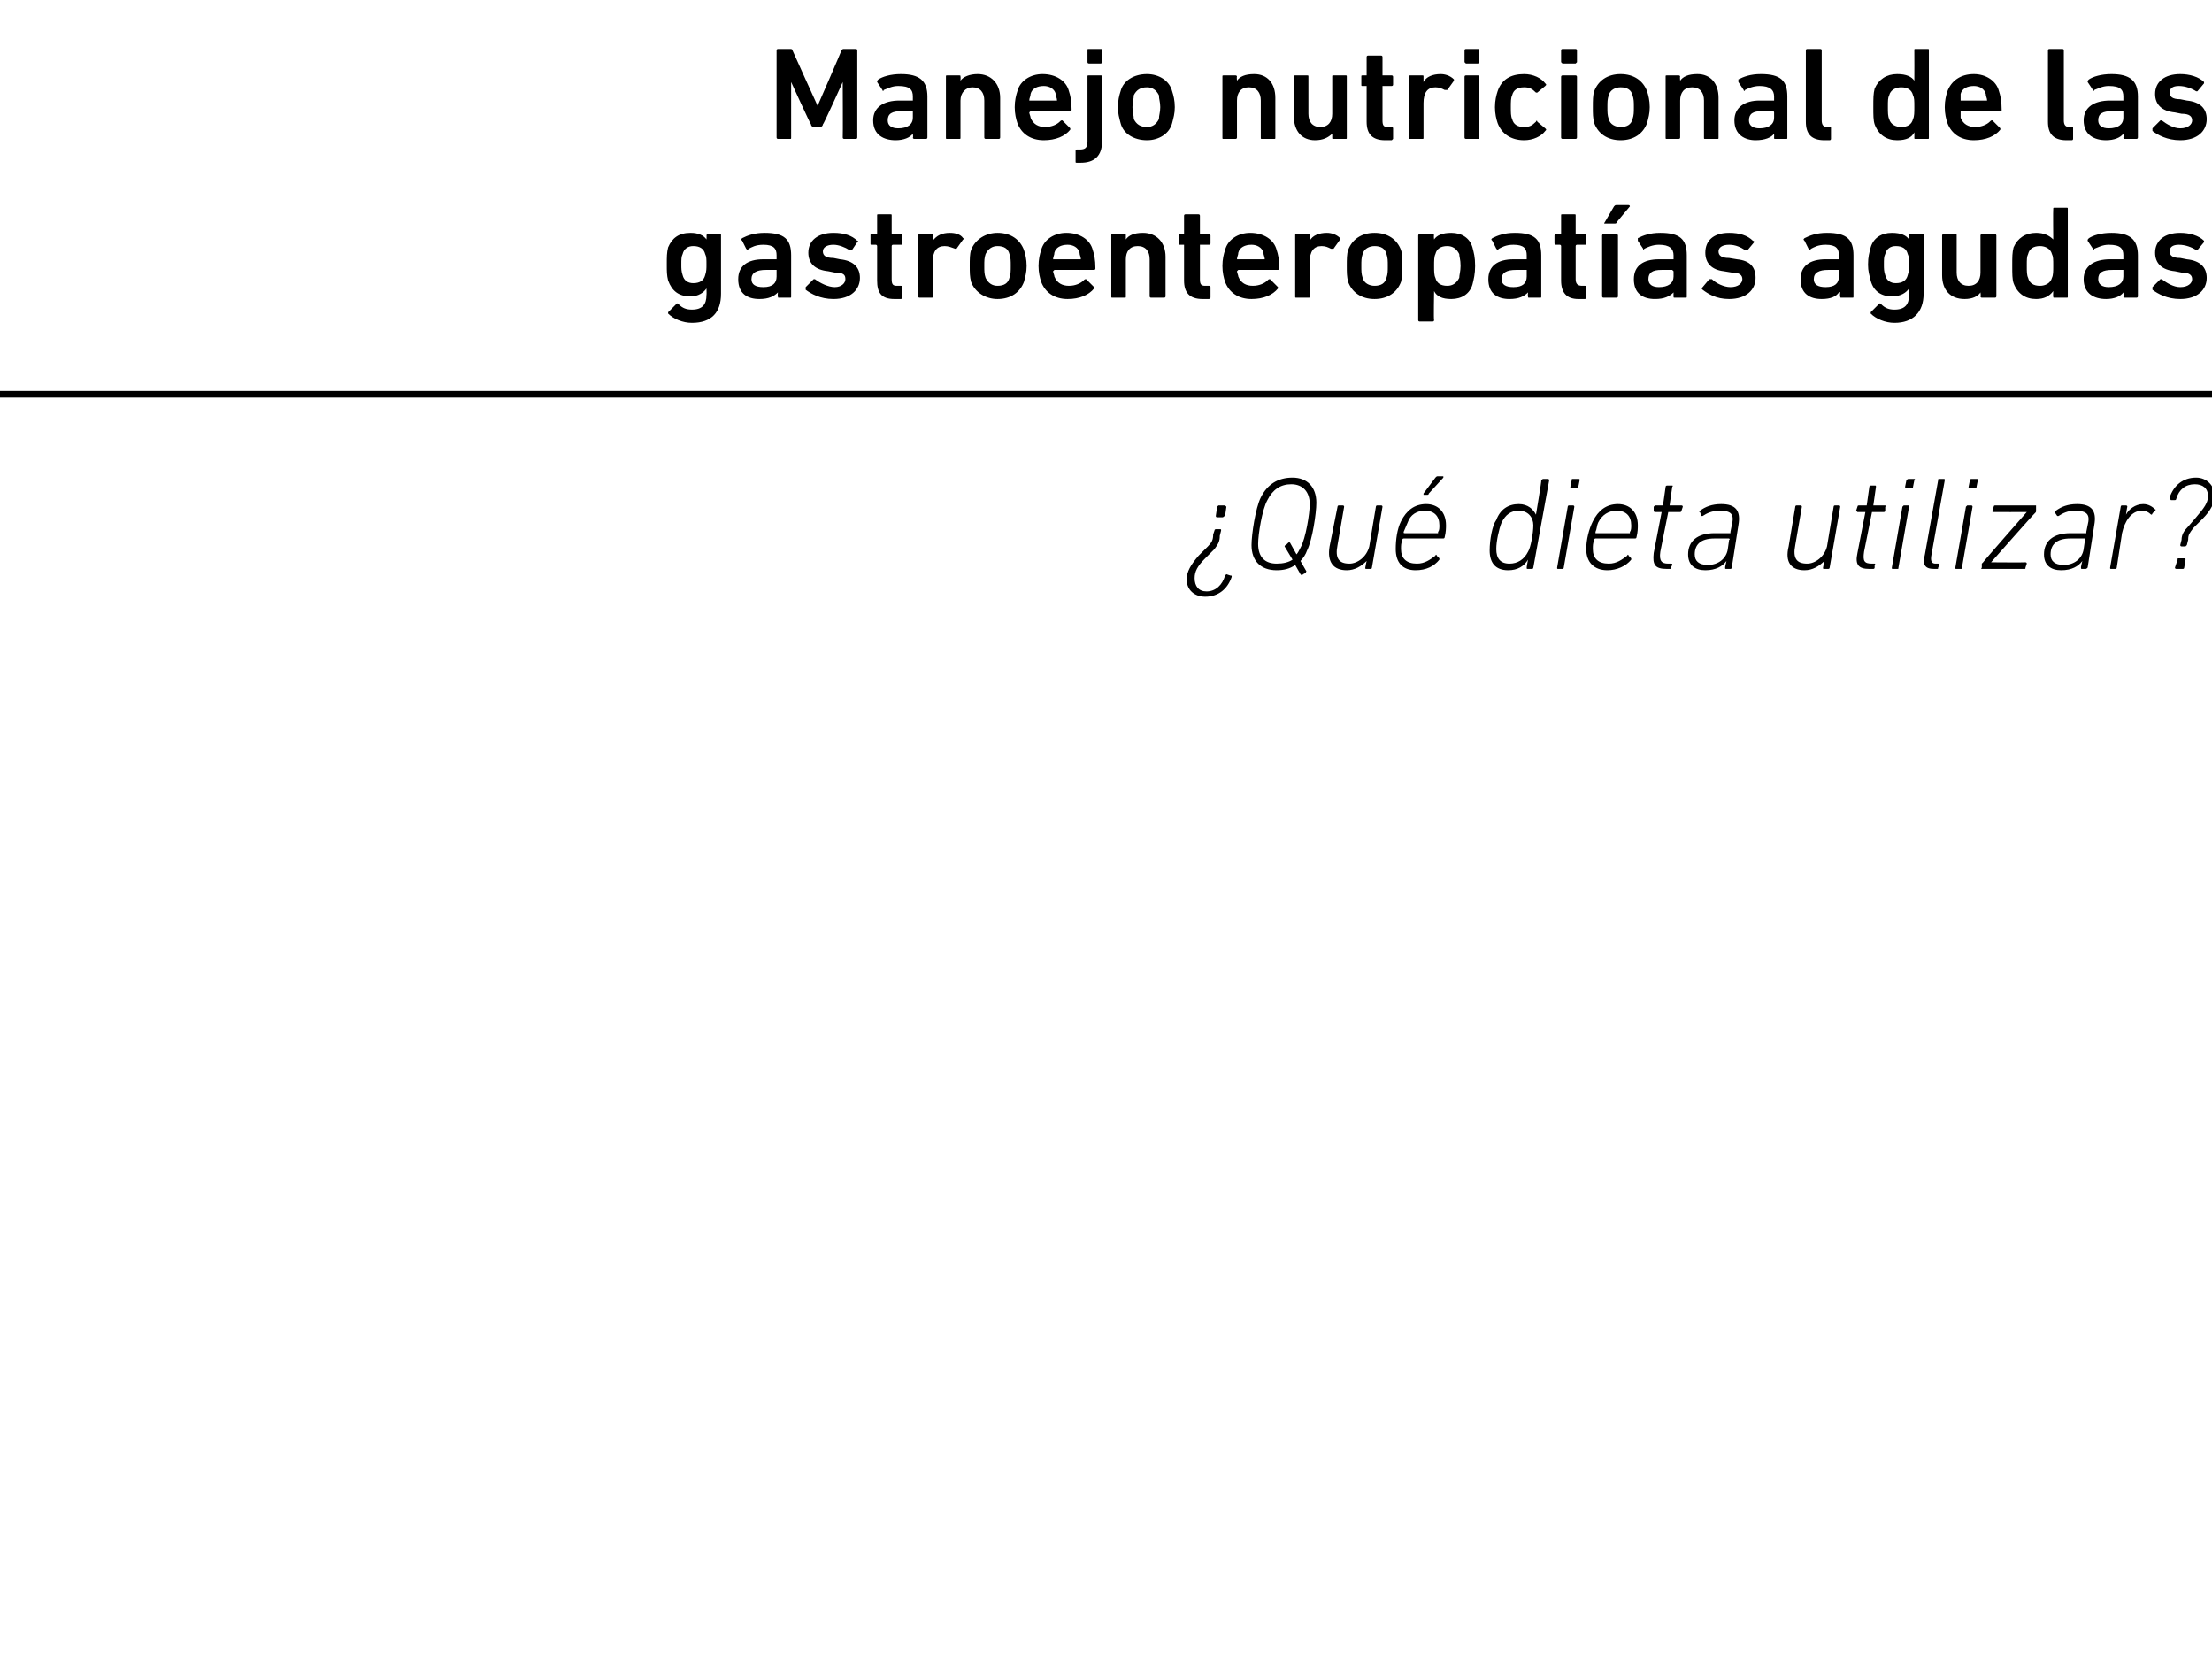
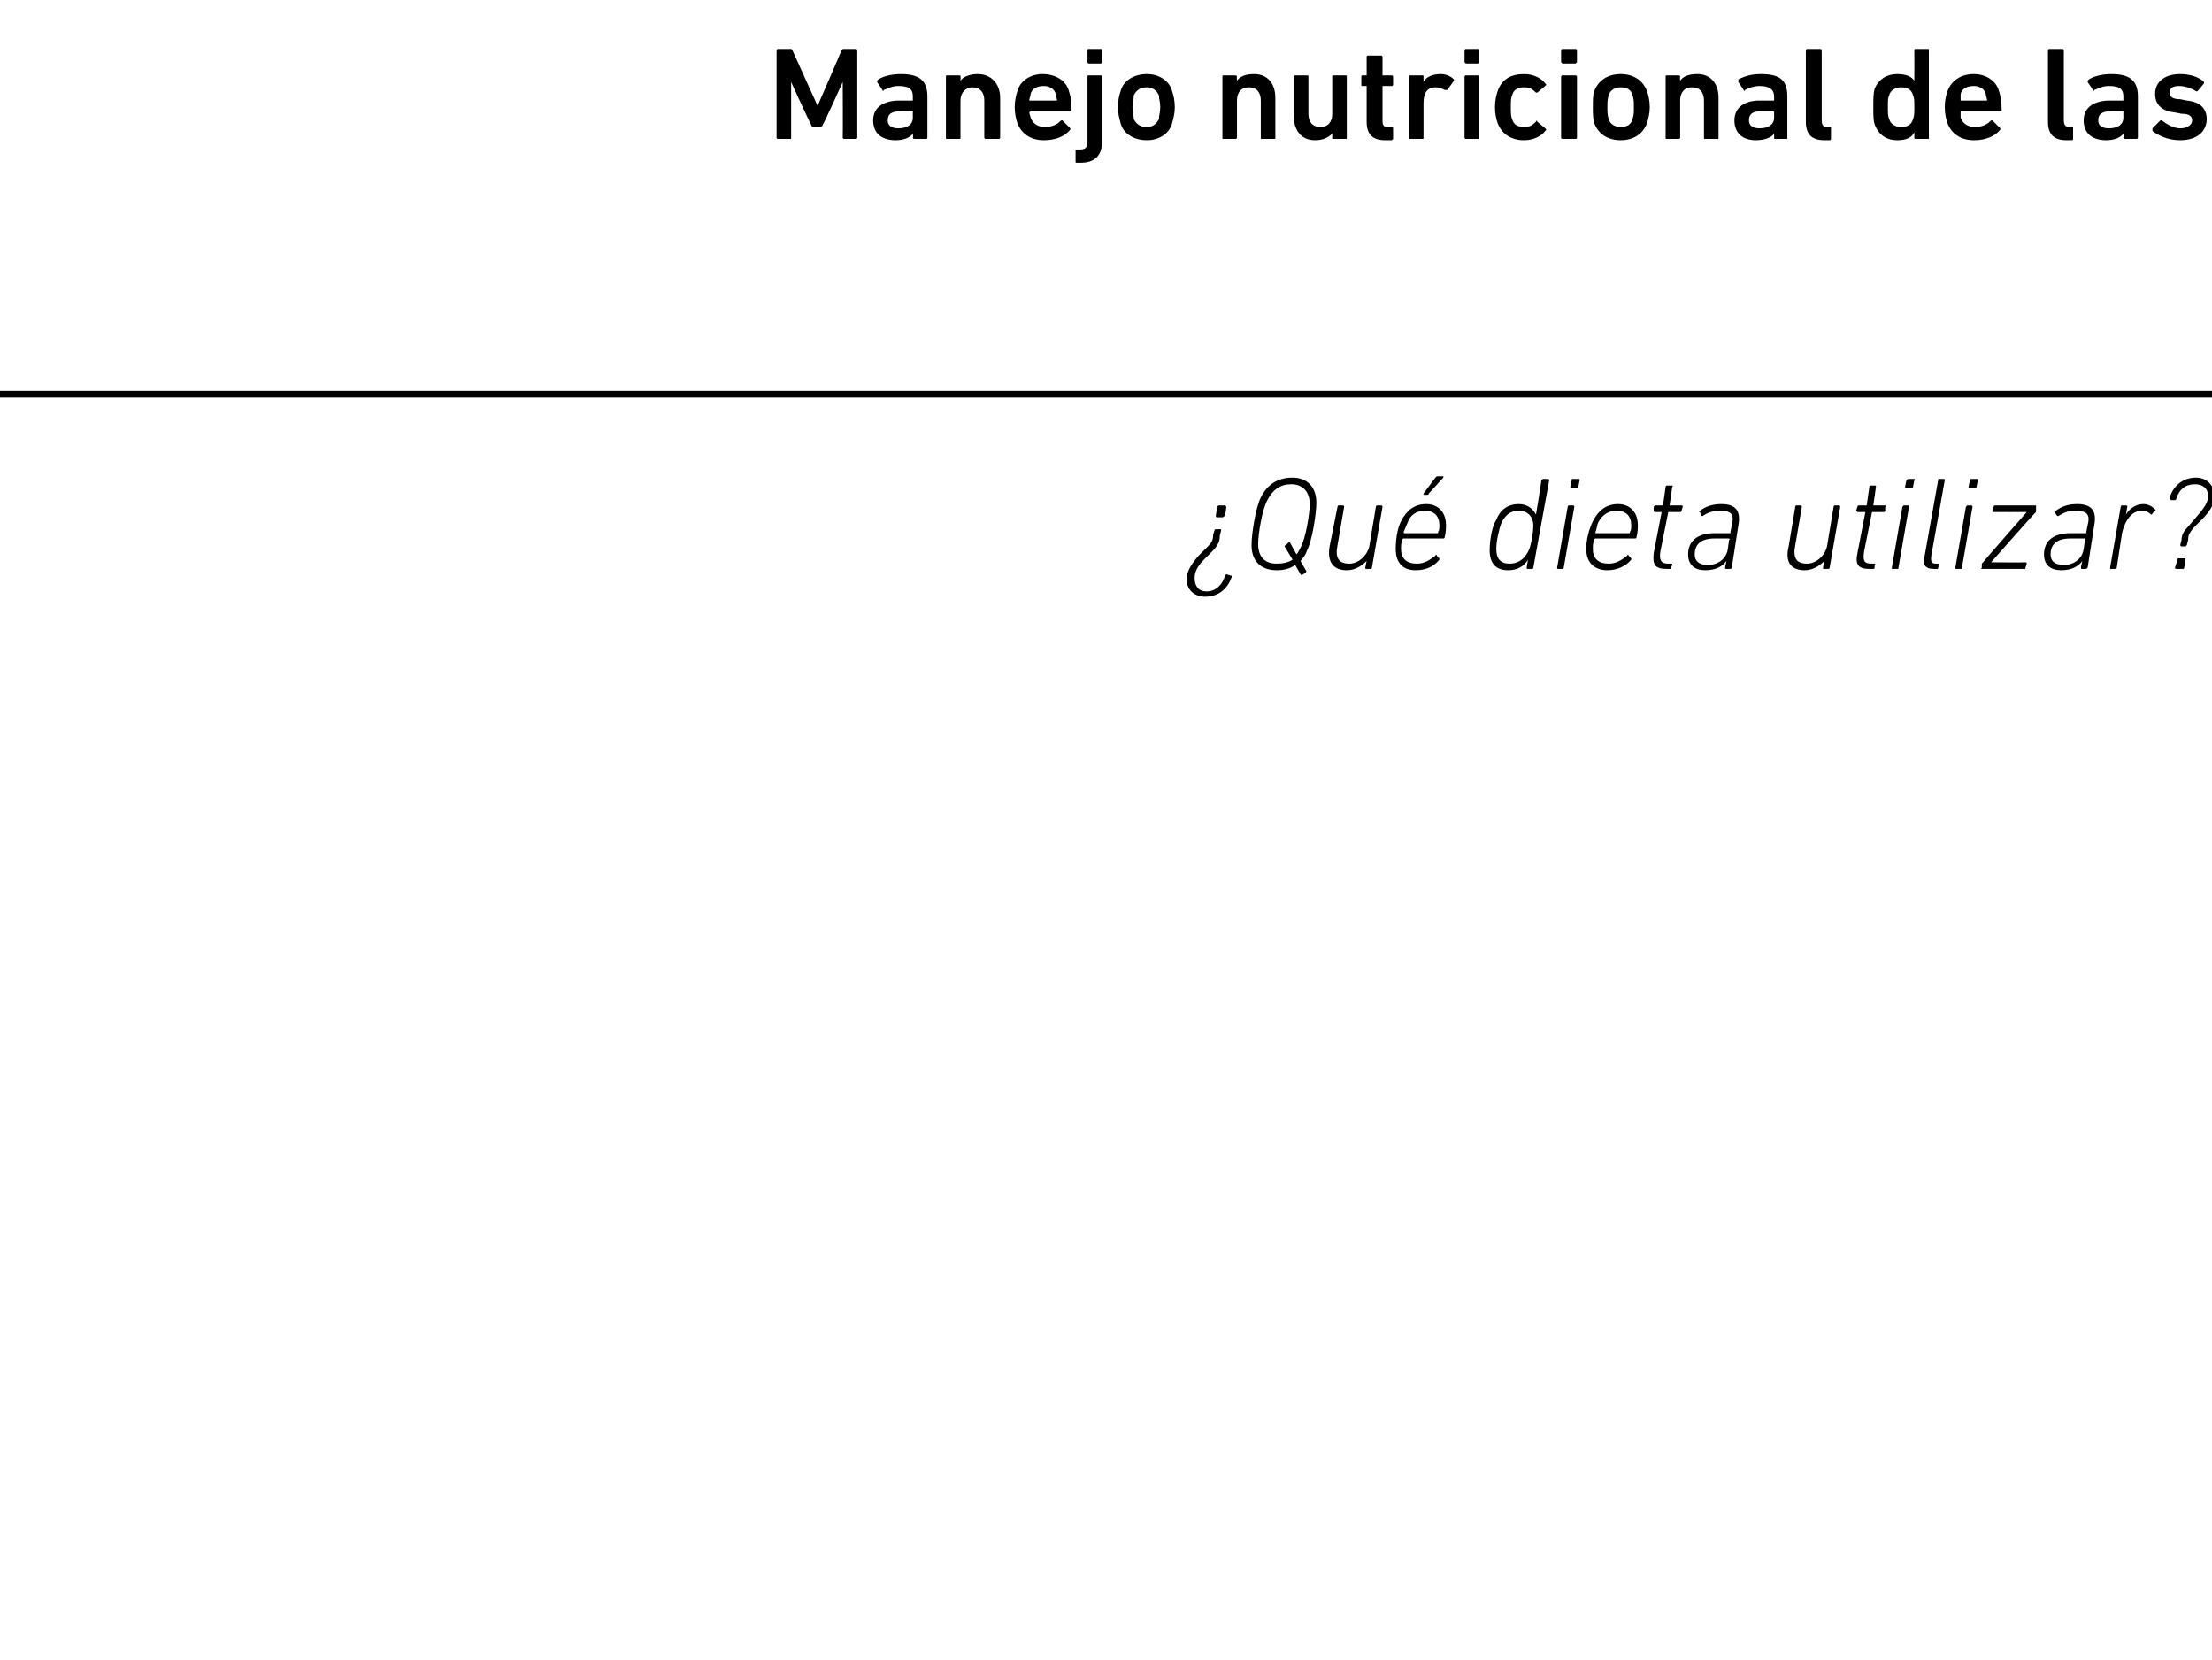
<svg xmlns="http://www.w3.org/2000/svg" version="1.1" width="167.2px" height="125.5px" viewBox="0 -3 167.2 125.5" style="top:-3px">
  <desc>Manejo nutricional de las gastroenteropat as agudas ¿Qu dieta utilizar?</desc>
  <defs />
  <g class="svg-textframe-paragraphrules">
    <line class="svg-paragraph-rulebelow" y1="26.8" y2="26.8" x1="0" x2="181.4" stroke="#000" stroke-width="0.5" />
  </g>
  <g id="Polygon71201">
    <path d="M 92.3 37.1 C 92.3 37.1 92.2 37.5 92.2 37.5 C 92.2 37.9 92.1 38.1 91.8 38.5 C 91.8 38.5 91.1 39.2 91.1 39.2 C 90.5 39.8 90.3 40.2 90.3 40.7 C 90.3 41.3 90.6 41.7 91.2 41.7 C 91.9 41.7 92.4 41.2 92.6 40.5 C 92.6 40.5 92.7 40.4 92.7 40.4 C 92.7 40.4 93 40.5 93 40.5 C 93.1 40.5 93.1 40.5 93.1 40.6 C 92.8 41.5 92.1 42.1 91.1 42.1 C 90.3 42.1 89.7 41.6 89.7 40.8 C 89.7 40.2 90 39.7 90.6 39 C 90.6 39 91.3 38.3 91.3 38.3 C 91.6 38 91.7 37.8 91.7 37.4 C 91.7 37.4 91.8 37.1 91.8 37.1 C 91.8 37 91.9 37 91.9 37 C 91.9 37 92.2 37 92.2 37 C 92.3 37 92.3 37 92.3 37.1 Z M 92.6 36 C 92.5 36 92.5 36.1 92.4 36.1 C 92.4 36.1 92 36.1 92 36.1 C 91.9 36.1 91.9 36 91.9 36 C 91.9 36 92 35.3 92 35.3 C 92 35.3 92.1 35.2 92.1 35.2 C 92.1 35.2 92.6 35.2 92.6 35.2 C 92.6 35.2 92.7 35.3 92.7 35.3 C 92.7 35.3 92.6 36 92.6 36 Z M 98.5 40.4 C 98.4 40.5 98.4 40.5 98.3 40.4 C 98.3 40.4 97.9 39.7 97.9 39.7 C 97.5 40 97 40.1 96.5 40.1 C 95.3 40.1 94.6 39.4 94.6 38.2 C 94.6 37.4 94.9 35.4 95.3 34.6 C 95.8 33.6 96.6 33.1 97.7 33.1 C 98.8 33.1 99.5 33.8 99.5 35 C 99.5 35.8 99.2 37.8 98.8 38.6 C 98.7 38.9 98.5 39.2 98.3 39.4 C 98.3 39.4 98.7 40.1 98.7 40.1 C 98.8 40.2 98.7 40.2 98.7 40.3 C 98.7 40.3 98.5 40.4 98.5 40.4 Z M 97.7 39.3 C 97.7 39.3 97.1 38.3 97.1 38.3 C 97.1 38.3 97.1 38.2 97.2 38.2 C 97.2 38.2 97.4 38 97.4 38 C 97.4 38 97.5 38 97.5 38 C 97.5 38 98 38.9 98 38.9 C 98.1 38.8 98.2 38.6 98.3 38.4 C 98.7 37.7 99 35.8 99 35.1 C 99 34.2 98.5 33.6 97.6 33.6 C 96.8 33.6 96.2 34 95.8 34.8 C 95.4 35.5 95.1 37.4 95.1 38.1 C 95.1 39.1 95.6 39.6 96.5 39.6 C 97 39.6 97.4 39.5 97.7 39.3 Z M 101.5 35.2 C 101.6 35.2 101.6 35.3 101.6 35.3 C 101.6 35.3 101.1 38.2 101.1 38.2 C 100.9 39.2 101.2 39.6 102 39.6 C 102.6 39.6 103.3 39.1 103.5 38.3 C 103.5 38.3 104 35.3 104 35.3 C 104 35.3 104 35.2 104.1 35.2 C 104.1 35.2 104.4 35.2 104.4 35.2 C 104.5 35.2 104.5 35.3 104.5 35.3 C 104.5 35.3 103.7 39.9 103.7 39.9 C 103.7 40 103.6 40 103.6 40 C 103.6 40 103.3 40 103.3 40 C 103.2 40 103.2 40 103.2 39.9 C 103.19 39.9 103.3 39.4 103.3 39.4 C 103.3 39.4 103.28 39.35 103.3 39.4 C 102.9 39.8 102.4 40.1 101.8 40.1 C 100.8 40.1 100.3 39.5 100.5 38.3 C 100.5 38.3 101.1 35.3 101.1 35.3 C 101.1 35.3 101.1 35.2 101.2 35.2 C 101.2 35.2 101.5 35.2 101.5 35.2 Z M 107.6 34.4 C 107.6 34.4 107.6 34.4 107.6 34.3 C 107.6 34.3 108.5 33.1 108.5 33.1 C 108.6 33 108.6 33 108.7 33 C 108.7 33 109.1 33 109.1 33 C 109.1 33 109.1 33.1 109.1 33.1 C 109.1 33.1 108 34.3 108 34.3 C 108 34.4 107.9 34.4 107.9 34.4 C 107.9 34.4 107.6 34.4 107.6 34.4 Z M 105.5 38.5 C 105.5 37.8 105.6 37 105.9 36.4 C 106.3 35.6 106.9 35.1 107.8 35.1 C 108.7 35.1 109.3 35.7 109.3 36.7 C 109.3 36.9 109.3 37.2 109.2 37.6 C 109.2 37.7 109.1 37.7 109.1 37.7 C 109.1 37.7 106.1 37.7 106.1 37.7 C 106 37.7 106 37.8 106 37.8 C 105.9 38.1 105.9 38.2 105.9 38.5 C 105.9 39.2 106.3 39.6 107.1 39.6 C 107.7 39.6 108.1 39.3 108.5 39 C 108.5 38.9 108.6 38.9 108.6 39 C 108.6 39 108.8 39.2 108.8 39.2 C 108.8 39.2 108.8 39.3 108.8 39.3 C 108.4 39.8 107.8 40.1 107 40.1 C 106 40.1 105.5 39.5 105.5 38.5 Z M 108.7 37.3 C 108.7 37.3 108.7 37.3 108.7 37.2 C 108.8 37.1 108.8 36.9 108.8 36.7 C 108.8 36 108.4 35.6 107.7 35.6 C 107.1 35.6 106.6 35.9 106.4 36.5 C 106.3 36.7 106.2 37 106.1 37.2 C 106.1 37.3 106.1 37.3 106.2 37.3 C 106.2 37.3 108.7 37.3 108.7 37.3 Z M 115.5 40 C 115.4 40 115.4 40 115.4 39.9 C 115.38 39.9 115.5 39.3 115.5 39.3 C 115.5 39.3 115.47 39.33 115.5 39.3 C 115.2 39.8 114.7 40.1 114 40.1 C 113 40.1 112.6 39.5 112.6 38.6 C 112.6 37.8 112.8 36.7 113.1 36.3 C 113.4 35.5 114 35.1 114.8 35.1 C 115.5 35.1 115.9 35.5 116.1 35.9 C 116.07 35.94 116.1 35.9 116.1 35.9 C 116.1 35.9 116.54 33.3 116.5 33.3 C 116.6 33.2 116.6 33.2 116.7 33.2 C 116.7 33.2 117 33.2 117 33.2 C 117 33.2 117.1 33.2 117.1 33.3 C 117.1 33.3 115.9 39.9 115.9 39.9 C 115.9 40 115.8 40 115.8 40 C 115.8 40 115.5 40 115.5 40 Z M 115.5 38.7 C 115.7 38.4 115.9 37.3 115.9 36.7 C 115.9 36.1 115.5 35.6 114.8 35.6 C 114.2 35.6 113.8 35.9 113.5 36.5 C 113.3 37 113.1 37.9 113.1 38.5 C 113.1 39.2 113.4 39.6 114.1 39.6 C 114.7 39.6 115.2 39.3 115.5 38.7 Z M 118.8 33.9 C 118.7 33.9 118.7 33.9 118.7 33.8 C 118.7 33.8 118.8 33.3 118.8 33.3 C 118.8 33.2 118.8 33.2 118.9 33.2 C 118.9 33.2 119.3 33.2 119.3 33.2 C 119.4 33.2 119.4 33.2 119.4 33.3 C 119.4 33.3 119.3 33.8 119.3 33.8 C 119.3 33.9 119.2 33.9 119.2 33.9 C 119.2 33.9 118.8 33.9 118.8 33.9 Z M 117.8 40 C 117.7 40 117.7 40 117.7 39.9 C 117.7 39.9 118.5 35.3 118.5 35.3 C 118.5 35.3 118.5 35.2 118.6 35.2 C 118.6 35.2 118.9 35.2 118.9 35.2 C 119 35.2 119 35.3 119 35.3 C 119 35.3 118.2 39.9 118.2 39.9 C 118.2 40 118.1 40 118.1 40 C 118.1 40 117.8 40 117.8 40 Z M 119.9 38.5 C 119.9 37.8 120.1 37 120.4 36.4 C 120.8 35.6 121.4 35.1 122.3 35.1 C 123.2 35.1 123.8 35.7 123.8 36.7 C 123.8 36.9 123.8 37.2 123.7 37.6 C 123.7 37.7 123.6 37.7 123.6 37.7 C 123.6 37.7 120.6 37.7 120.6 37.7 C 120.5 37.7 120.5 37.8 120.5 37.8 C 120.4 38.1 120.4 38.2 120.4 38.5 C 120.4 39.2 120.8 39.6 121.6 39.6 C 122.2 39.6 122.6 39.3 123 39 C 123 38.9 123.1 38.9 123.1 39 C 123.1 39 123.3 39.2 123.3 39.2 C 123.3 39.2 123.3 39.3 123.3 39.3 C 122.9 39.8 122.2 40.1 121.5 40.1 C 120.5 40.1 119.9 39.5 119.9 38.5 Z M 123.2 37.3 C 123.2 37.3 123.2 37.3 123.2 37.2 C 123.3 37.1 123.3 36.9 123.3 36.7 C 123.3 36 122.9 35.6 122.2 35.6 C 121.6 35.6 121.1 35.9 120.8 36.5 C 120.7 36.7 120.7 37 120.6 37.2 C 120.6 37.3 120.6 37.3 120.6 37.3 C 120.6 37.3 123.2 37.3 123.2 37.3 Z M 126 40 C 125.1 40 124.9 39.7 125 38.8 C 125 38.8 125.6 35.7 125.6 35.7 C 125.6 35.7 125.6 35.7 125.5 35.7 C 125.5 35.7 125.1 35.7 125.1 35.7 C 125 35.7 125 35.6 125 35.6 C 125 35.6 125 35.3 125 35.3 C 125 35.3 125.1 35.2 125.1 35.2 C 125.1 35.2 125.6 35.2 125.6 35.2 C 125.7 35.2 125.7 35.2 125.7 35.2 C 125.7 35.2 125.9 33.8 125.9 33.8 C 125.9 33.7 126 33.7 126 33.7 C 126 33.7 126.4 33.7 126.4 33.7 C 126.4 33.7 126.5 33.7 126.4 33.8 C 126.4 33.8 126.2 35.2 126.2 35.2 C 126.2 35.2 126.2 35.2 126.2 35.2 C 126.2 35.2 127.1 35.2 127.1 35.2 C 127.2 35.2 127.2 35.3 127.2 35.3 C 127.2 35.3 127.1 35.6 127.1 35.6 C 127.1 35.6 127.1 35.7 127 35.7 C 127 35.7 126.2 35.7 126.2 35.7 C 126.1 35.7 126.1 35.7 126.1 35.7 C 126.1 35.7 125.5 38.7 125.5 38.7 C 125.4 39.4 125.6 39.6 126.1 39.6 C 126.1 39.6 126.3 39.6 126.3 39.6 C 126.4 39.6 126.4 39.6 126.4 39.7 C 126.4 39.7 126.3 39.9 126.3 39.9 C 126.3 40 126.3 40 126.2 40 C 126.2 40 126 40 126 40 Z M 130.5 40 C 130.4 40 130.4 40 130.4 39.9 C 130.38 39.9 130.5 39.4 130.5 39.4 C 130.5 39.4 130.46 39.4 130.5 39.4 C 130.2 39.8 129.7 40.1 128.9 40.1 C 128.1 40.1 127.6 39.7 127.6 38.9 C 127.6 37.9 128.3 37.3 129.6 37.3 C 129.6 37.3 130.8 37.3 130.8 37.3 C 130.8 37.3 130.8 37.3 130.8 37.2 C 130.8 37.2 130.9 36.7 130.9 36.7 C 131.1 35.9 130.9 35.6 130 35.6 C 129.4 35.6 129 35.8 128.7 36 C 128.7 36 128.6 36 128.6 36 C 128.6 36 128.5 35.7 128.5 35.7 C 128.4 35.7 128.4 35.6 128.5 35.6 C 128.9 35.3 129.4 35.1 130.1 35.1 C 131.2 35.1 131.6 35.6 131.4 36.7 C 131.4 36.7 130.9 39.9 130.9 39.9 C 130.9 40 130.8 40 130.8 40 C 130.8 40 130.5 40 130.5 40 Z M 130.6 38.5 C 130.6 38.5 130.7 37.8 130.7 37.8 C 130.8 37.8 130.7 37.7 130.7 37.7 C 130.7 37.7 129.6 37.7 129.6 37.7 C 128.5 37.7 128.1 38.2 128.1 38.9 C 128.1 39.4 128.4 39.7 129.1 39.7 C 129.9 39.7 130.5 39.2 130.6 38.5 Z M 136.1 35.2 C 136.2 35.2 136.2 35.3 136.2 35.3 C 136.2 35.3 135.7 38.2 135.7 38.2 C 135.5 39.2 135.8 39.6 136.6 39.6 C 137.2 39.6 137.9 39.1 138.1 38.3 C 138.1 38.3 138.6 35.3 138.6 35.3 C 138.6 35.3 138.6 35.2 138.7 35.2 C 138.7 35.2 139 35.2 139 35.2 C 139.1 35.2 139.1 35.3 139.1 35.3 C 139.1 35.3 138.3 39.9 138.3 39.9 C 138.3 40 138.2 40 138.2 40 C 138.2 40 137.9 40 137.9 40 C 137.8 40 137.8 40 137.8 39.9 C 137.79 39.9 137.9 39.4 137.9 39.4 C 137.9 39.4 137.88 39.35 137.9 39.4 C 137.5 39.8 137 40.1 136.4 40.1 C 135.4 40.1 134.9 39.5 135.2 38.3 C 135.2 38.3 135.7 35.3 135.7 35.3 C 135.7 35.3 135.7 35.2 135.8 35.2 C 135.8 35.2 136.1 35.2 136.1 35.2 Z M 141.3 40 C 140.5 40 140.2 39.7 140.4 38.8 C 140.4 38.8 141 35.7 141 35.7 C 141 35.7 140.9 35.7 140.9 35.7 C 140.9 35.7 140.4 35.7 140.4 35.7 C 140.4 35.7 140.3 35.6 140.3 35.6 C 140.3 35.6 140.4 35.3 140.4 35.3 C 140.4 35.3 140.4 35.2 140.5 35.2 C 140.5 35.2 141 35.2 141 35.2 C 141 35.2 141.1 35.2 141.1 35.2 C 141.1 35.2 141.3 33.8 141.3 33.8 C 141.3 33.7 141.4 33.7 141.4 33.7 C 141.4 33.7 141.7 33.7 141.7 33.7 C 141.8 33.7 141.8 33.7 141.8 33.8 C 141.8 33.8 141.6 35.2 141.6 35.2 C 141.6 35.2 141.6 35.2 141.6 35.2 C 141.6 35.2 142.5 35.2 142.5 35.2 C 142.5 35.2 142.6 35.3 142.5 35.3 C 142.5 35.3 142.5 35.6 142.5 35.6 C 142.5 35.6 142.5 35.7 142.4 35.7 C 142.4 35.7 141.5 35.7 141.5 35.7 C 141.5 35.7 141.5 35.7 141.5 35.7 C 141.5 35.7 140.9 38.7 140.9 38.7 C 140.8 39.4 140.9 39.6 141.5 39.6 C 141.5 39.6 141.7 39.6 141.7 39.6 C 141.7 39.6 141.8 39.6 141.7 39.7 C 141.7 39.7 141.7 39.9 141.7 39.9 C 141.7 40 141.6 40 141.6 40 C 141.6 40 141.3 40 141.3 40 Z M 144.1 33.9 C 144.1 33.9 144 33.9 144 33.8 C 144 33.8 144.1 33.3 144.1 33.3 C 144.2 33.2 144.2 33.2 144.3 33.2 C 144.3 33.2 144.7 33.2 144.7 33.2 C 144.7 33.2 144.8 33.2 144.7 33.3 C 144.7 33.3 144.6 33.8 144.6 33.8 C 144.6 33.9 144.6 33.9 144.5 33.9 C 144.5 33.9 144.1 33.9 144.1 33.9 Z M 143.1 40 C 143 40 143 40 143 39.9 C 143 39.9 143.8 35.3 143.8 35.3 C 143.8 35.3 143.9 35.2 143.9 35.2 C 143.9 35.2 144.3 35.2 144.3 35.2 C 144.3 35.2 144.3 35.3 144.3 35.3 C 144.3 35.3 143.5 39.9 143.5 39.9 C 143.5 40 143.5 40 143.4 40 C 143.4 40 143.1 40 143.1 40 Z M 146.2 40 C 145.5 40 145.3 39.7 145.5 38.9 C 145.5 38.9 146.5 33.3 146.5 33.3 C 146.5 33.2 146.5 33.2 146.6 33.2 C 146.6 33.2 146.9 33.2 146.9 33.2 C 147 33.2 147 33.2 147 33.3 C 147 33.3 146 38.9 146 38.9 C 145.9 39.4 146 39.6 146.3 39.6 C 146.3 39.6 146.5 39.6 146.5 39.6 C 146.6 39.6 146.6 39.6 146.6 39.7 C 146.6 39.7 146.5 39.9 146.5 39.9 C 146.5 40 146.5 40 146.4 40 C 146.4 40 146.2 40 146.2 40 Z M 148.9 33.9 C 148.8 33.9 148.8 33.9 148.8 33.8 C 148.8 33.8 148.9 33.3 148.9 33.3 C 148.9 33.2 149 33.2 149 33.2 C 149 33.2 149.4 33.2 149.4 33.2 C 149.5 33.2 149.5 33.2 149.5 33.3 C 149.5 33.3 149.4 33.8 149.4 33.8 C 149.4 33.9 149.4 33.9 149.3 33.9 C 149.3 33.9 148.9 33.9 148.9 33.9 Z M 147.9 40 C 147.8 40 147.8 40 147.8 39.9 C 147.8 39.9 148.6 35.3 148.6 35.3 C 148.6 35.3 148.7 35.2 148.7 35.2 C 148.7 35.2 149 35.2 149 35.2 C 149.1 35.2 149.1 35.3 149.1 35.3 C 149.1 35.3 148.3 39.9 148.3 39.9 C 148.3 40 148.3 40 148.2 40 C 148.2 40 147.9 40 147.9 40 Z M 149.8 40 C 149.8 40 149.7 40 149.8 39.9 C 149.8 39.9 149.8 39.6 149.8 39.6 C 149.8 39.6 149.8 39.6 149.9 39.5 C 149.86 39.5 153.2 35.7 153.2 35.7 L 153.2 35.7 C 153.2 35.7 150.7 35.71 150.7 35.7 C 150.6 35.7 150.6 35.7 150.6 35.6 C 150.6 35.6 150.7 35.3 150.7 35.3 C 150.7 35.3 150.7 35.2 150.8 35.2 C 150.8 35.2 153.9 35.2 153.9 35.2 C 153.9 35.2 153.9 35.3 153.9 35.3 C 153.9 35.3 153.9 35.6 153.9 35.6 C 153.9 35.7 153.9 35.7 153.8 35.8 C 153.81 35.75 150.5 39.5 150.5 39.5 L 150.5 39.5 C 150.5 39.5 153.1 39.52 153.1 39.5 C 153.2 39.5 153.2 39.6 153.2 39.6 C 153.2 39.6 153.1 39.9 153.1 39.9 C 153.1 40 153.1 40 153 40 C 153 40 149.8 40 149.8 40 Z M 157.4 40 C 157.3 40 157.3 40 157.3 39.9 C 157.27 39.9 157.4 39.4 157.4 39.4 C 157.4 39.4 157.35 39.4 157.4 39.4 C 157.1 39.8 156.6 40.1 155.8 40.1 C 155 40.1 154.5 39.7 154.5 38.9 C 154.5 37.9 155.2 37.3 156.5 37.3 C 156.5 37.3 157.7 37.3 157.7 37.3 C 157.7 37.3 157.7 37.3 157.7 37.2 C 157.7 37.2 157.8 36.7 157.8 36.7 C 158 35.9 157.8 35.6 156.8 35.6 C 156.3 35.6 155.9 35.8 155.6 36 C 155.6 36 155.5 36 155.5 36 C 155.5 36 155.3 35.7 155.3 35.7 C 155.3 35.7 155.3 35.6 155.4 35.6 C 155.8 35.3 156.3 35.1 157 35.1 C 158.1 35.1 158.5 35.6 158.3 36.7 C 158.3 36.7 157.8 39.9 157.8 39.9 C 157.7 40 157.7 40 157.6 40 C 157.6 40 157.4 40 157.4 40 Z M 157.5 38.5 C 157.5 38.5 157.6 37.8 157.6 37.8 C 157.6 37.8 157.6 37.7 157.6 37.7 C 157.6 37.7 156.5 37.7 156.5 37.7 C 155.4 37.7 155 38.2 155 38.9 C 155 39.4 155.3 39.7 156 39.7 C 156.8 39.7 157.4 39.2 157.5 38.5 Z M 159.6 40 C 159.5 40 159.5 40 159.5 39.9 C 159.5 39.9 160.3 35.3 160.3 35.3 C 160.3 35.3 160.3 35.2 160.4 35.2 C 160.4 35.2 160.7 35.2 160.7 35.2 C 160.8 35.2 160.8 35.3 160.8 35.3 C 160.78 35.33 160.7 35.9 160.7 35.9 C 160.7 35.9 160.68 35.94 160.7 35.9 C 160.9 35.5 161.4 35.1 162 35.1 C 162.4 35.1 162.7 35.3 162.9 35.5 C 162.9 35.5 163 35.5 162.9 35.6 C 162.9 35.6 162.7 35.8 162.7 35.8 C 162.7 35.9 162.6 35.9 162.6 35.9 C 162.4 35.7 162.2 35.6 161.9 35.6 C 161.1 35.6 160.6 36.4 160.4 37.3 C 160.4 37.3 160 39.9 160 39.9 C 160 40 159.9 40 159.9 40 C 159.9 40 159.6 40 159.6 40 Z M 164.8 38.2 C 164.8 38.2 164.9 37.8 164.9 37.8 C 164.9 37.4 165.1 37.1 165.4 36.8 C 165.4 36.8 166 36.1 166 36.1 C 166.6 35.4 166.9 35 166.9 34.5 C 166.9 33.9 166.5 33.6 165.9 33.6 C 165.2 33.6 164.7 34 164.5 34.7 C 164.5 34.8 164.4 34.8 164.4 34.8 C 164.4 34.8 164.1 34.8 164.1 34.8 C 164 34.7 164 34.7 164 34.6 C 164.3 33.7 165 33.1 166 33.1 C 166.8 33.1 167.4 33.7 167.4 34.5 C 167.4 35 167.1 35.6 166.5 36.2 C 166.5 36.2 165.8 36.9 165.8 36.9 C 165.5 37.3 165.4 37.4 165.4 37.8 C 165.4 37.8 165.3 38.2 165.3 38.2 C 165.3 38.2 165.2 38.3 165.2 38.3 C 165.2 38.3 164.9 38.3 164.9 38.3 C 164.8 38.3 164.8 38.2 164.8 38.2 Z M 164.6 39.3 C 164.6 39.2 164.6 39.2 164.7 39.2 C 164.7 39.2 165.1 39.2 165.1 39.2 C 165.2 39.2 165.2 39.2 165.2 39.3 C 165.2 39.3 165.1 39.9 165.1 39.9 C 165.1 40 165 40 165 40 C 165 40 164.5 40 164.5 40 C 164.5 40 164.4 40 164.4 39.9 C 164.4 39.9 164.6 39.3 164.6 39.3 Z " stroke="none" fill="#000" />
  </g>
  <g id="Polygon71200">
-     <path d="M 50.5 20.7 C 50.5 20.6 50.5 20.6 50.5 20.6 C 50.5 20.6 51.1 20 51.1 20 C 51.2 19.9 51.2 19.9 51.3 20 C 51.6 20.3 51.9 20.4 52.3 20.4 C 53.1 20.4 53.4 20 53.4 19.3 C 53.42 19.26 53.4 18.8 53.4 18.8 C 53.4 18.8 53.41 18.81 53.4 18.8 C 53.2 19.1 52.8 19.4 52.2 19.4 C 51.3 19.4 50.8 19 50.5 18.2 C 50.4 17.8 50.4 17.5 50.4 17 C 50.4 16.4 50.4 16.1 50.5 15.7 C 50.8 15 51.3 14.6 52.2 14.6 C 52.8 14.6 53.2 14.8 53.4 15.1 C 53.41 15.14 53.4 15.1 53.4 15.1 C 53.4 15.1 53.42 14.78 53.4 14.8 C 53.4 14.7 53.5 14.7 53.5 14.7 C 53.5 14.7 54.4 14.7 54.4 14.7 C 54.5 14.7 54.5 14.7 54.5 14.8 C 54.5 14.8 54.5 19.2 54.5 19.2 C 54.5 20.6 53.8 21.4 52.3 21.4 C 51.6 21.4 50.9 21.1 50.5 20.7 Z M 53.3 17.8 C 53.4 17.5 53.4 17.3 53.4 17 C 53.4 16.6 53.4 16.4 53.3 16.2 C 53.2 15.8 52.9 15.6 52.4 15.6 C 52 15.6 51.7 15.8 51.6 16.2 C 51.5 16.4 51.5 16.6 51.5 17 C 51.5 17.3 51.5 17.5 51.6 17.8 C 51.7 18.2 52 18.4 52.4 18.4 C 52.9 18.4 53.2 18.2 53.3 17.8 Z M 58.9 19.5 C 58.8 19.5 58.8 19.5 58.8 19.4 C 58.77 19.4 58.8 19.1 58.8 19.1 C 58.8 19.1 58.76 19.05 58.8 19.1 C 58.5 19.4 58.1 19.6 57.4 19.6 C 56.5 19.6 55.8 19.2 55.8 18.1 C 55.8 17.1 56.5 16.6 57.7 16.6 C 57.7 16.6 58.7 16.6 58.7 16.6 C 58.7 16.6 58.7 16.6 58.7 16.6 C 58.7 16.6 58.7 16.3 58.7 16.3 C 58.7 15.8 58.5 15.5 57.7 15.5 C 57.1 15.5 56.8 15.7 56.6 15.8 C 56.5 15.9 56.5 15.9 56.4 15.8 C 56.4 15.8 56.1 15.2 56.1 15.2 C 56 15.1 56 15.1 56.1 15 C 56.5 14.8 57 14.6 57.8 14.6 C 59.3 14.6 59.8 15.1 59.8 16.3 C 59.8 16.3 59.8 19.4 59.8 19.4 C 59.8 19.5 59.8 19.5 59.7 19.5 C 59.7 19.5 58.9 19.5 58.9 19.5 Z M 58.7 17.9 C 58.7 17.9 58.7 17.5 58.7 17.5 C 58.7 17.5 58.7 17.4 58.7 17.4 C 58.7 17.4 57.9 17.4 57.9 17.4 C 57.2 17.4 56.8 17.6 56.8 18.1 C 56.8 18.5 57.1 18.7 57.7 18.7 C 58.4 18.7 58.7 18.4 58.7 17.9 Z M 60.9 18.9 C 60.9 18.8 60.9 18.8 60.9 18.7 C 60.9 18.7 61.5 18.1 61.5 18.1 C 61.5 18.1 61.6 18.1 61.6 18.1 C 62 18.4 62.6 18.7 63.1 18.7 C 63.6 18.7 63.9 18.4 63.9 18.1 C 63.9 17.8 63.8 17.6 63.1 17.6 C 63.1 17.6 62.6 17.5 62.6 17.5 C 61.6 17.4 61.1 16.9 61.1 16.1 C 61.1 15.2 61.8 14.6 63 14.6 C 63.8 14.6 64.4 14.8 64.8 15.2 C 64.9 15.2 64.9 15.3 64.8 15.3 C 64.8 15.3 64.4 15.9 64.4 15.9 C 64.3 15.9 64.3 15.9 64.2 15.9 C 63.9 15.7 63.4 15.5 63 15.5 C 62.5 15.5 62.2 15.7 62.2 16 C 62.2 16.3 62.4 16.5 63 16.5 C 63 16.5 63.5 16.6 63.5 16.6 C 64.5 16.7 65 17.2 65 18 C 65 18.9 64.3 19.6 63 19.6 C 62 19.6 61.3 19.2 60.9 18.9 Z M 67.6 19.6 C 66.6 19.6 66.3 19.1 66.3 18.2 C 66.3 18.2 66.3 15.6 66.3 15.6 C 66.3 15.6 66.3 15.5 66.2 15.5 C 66.2 15.5 65.9 15.5 65.9 15.5 C 65.8 15.5 65.8 15.5 65.8 15.4 C 65.8 15.4 65.8 14.8 65.8 14.8 C 65.8 14.7 65.8 14.7 65.9 14.7 C 65.9 14.7 66.2 14.7 66.2 14.7 C 66.3 14.7 66.3 14.7 66.3 14.6 C 66.3 14.6 66.3 13.3 66.3 13.3 C 66.3 13.2 66.3 13.2 66.4 13.2 C 66.4 13.2 67.3 13.2 67.3 13.2 C 67.4 13.2 67.4 13.2 67.4 13.3 C 67.4 13.3 67.4 14.6 67.4 14.6 C 67.4 14.7 67.4 14.7 67.5 14.7 C 67.5 14.7 68.1 14.7 68.1 14.7 C 68.2 14.7 68.2 14.7 68.2 14.8 C 68.2 14.8 68.2 15.4 68.2 15.4 C 68.2 15.5 68.2 15.5 68.1 15.5 C 68.1 15.5 67.5 15.5 67.5 15.5 C 67.4 15.5 67.4 15.6 67.4 15.6 C 67.4 15.6 67.4 18.1 67.4 18.1 C 67.4 18.5 67.5 18.6 67.8 18.6 C 67.8 18.6 68.1 18.6 68.1 18.6 C 68.2 18.6 68.2 18.6 68.2 18.7 C 68.2 18.7 68.2 19.5 68.2 19.5 C 68.2 19.5 68.2 19.6 68.1 19.6 C 68.1 19.6 67.6 19.6 67.6 19.6 Z M 69.5 19.5 C 69.5 19.5 69.4 19.5 69.4 19.4 C 69.4 19.4 69.4 14.8 69.4 14.8 C 69.4 14.7 69.5 14.7 69.5 14.7 C 69.5 14.7 70.4 14.7 70.4 14.7 C 70.5 14.7 70.5 14.7 70.5 14.8 C 70.53 14.78 70.5 15.2 70.5 15.2 C 70.5 15.2 70.54 15.19 70.5 15.2 C 70.8 14.8 71.2 14.6 71.8 14.6 C 72.2 14.6 72.6 14.7 72.8 15 C 72.9 15 72.9 15.1 72.8 15.1 C 72.8 15.1 72.3 15.8 72.3 15.8 C 72.3 15.8 72.2 15.8 72.2 15.8 C 71.9 15.7 71.7 15.6 71.4 15.6 C 70.8 15.6 70.5 16 70.5 16.8 C 70.5 16.8 70.5 19.4 70.5 19.4 C 70.5 19.5 70.5 19.5 70.4 19.5 C 70.4 19.5 69.5 19.5 69.5 19.5 Z M 73.4 18.3 C 73.3 17.9 73.3 17.6 73.3 17.1 C 73.3 16.6 73.3 16.2 73.4 15.9 C 73.7 15.1 74.5 14.6 75.4 14.6 C 76.4 14.6 77.1 15.1 77.4 15.9 C 77.5 16.2 77.6 16.6 77.6 17.1 C 77.6 17.6 77.5 17.9 77.4 18.3 C 77.1 19.1 76.4 19.6 75.4 19.6 C 74.5 19.6 73.7 19.1 73.4 18.3 Z M 76.3 18 C 76.4 17.7 76.4 17.5 76.4 17.1 C 76.4 16.7 76.4 16.5 76.3 16.2 C 76.2 15.8 75.9 15.6 75.4 15.6 C 75 15.6 74.7 15.8 74.5 16.2 C 74.4 16.5 74.4 16.7 74.4 17.1 C 74.4 17.5 74.4 17.7 74.5 18 C 74.7 18.4 75 18.6 75.4 18.6 C 75.9 18.6 76.2 18.4 76.3 18 Z M 78.7 18.3 C 78.6 18 78.5 17.6 78.5 17.1 C 78.5 16.6 78.6 16.2 78.7 15.9 C 78.9 15.1 79.7 14.6 80.6 14.6 C 81.6 14.6 82.4 15.1 82.6 15.9 C 82.7 16.2 82.8 16.6 82.8 17.3 C 82.8 17.4 82.7 17.4 82.7 17.4 C 82.7 17.4 79.7 17.4 79.7 17.4 C 79.7 17.4 79.6 17.5 79.6 17.5 C 79.6 17.6 79.7 17.8 79.7 17.9 C 79.9 18.4 80.3 18.6 80.8 18.6 C 81.3 18.6 81.7 18.4 81.9 18.2 C 82 18.1 82 18.1 82.1 18.1 C 82.1 18.1 82.7 18.7 82.7 18.7 C 82.7 18.7 82.7 18.7 82.7 18.8 C 82.3 19.3 81.6 19.6 80.7 19.6 C 79.7 19.6 79 19.1 78.7 18.3 Z M 81.6 16.1 C 81.5 15.7 81.1 15.5 80.7 15.5 C 80.2 15.5 79.8 15.7 79.7 16.1 C 79.7 16.3 79.6 16.4 79.6 16.6 C 79.6 16.6 79.7 16.6 79.7 16.6 C 79.7 16.6 81.6 16.6 81.6 16.6 C 81.6 16.6 81.7 16.6 81.7 16.6 C 81.7 16.4 81.6 16.3 81.6 16.1 Z M 87 19.5 C 87 19.5 86.9 19.5 86.9 19.4 C 86.9 19.4 86.9 16.6 86.9 16.6 C 86.9 16 86.6 15.6 86 15.6 C 85.4 15.6 85.1 16 85.1 16.6 C 85.1 16.6 85.1 19.4 85.1 19.4 C 85.1 19.5 85.1 19.5 85 19.5 C 85 19.5 84.1 19.5 84.1 19.5 C 84 19.5 84 19.5 84 19.4 C 84 19.4 84 14.8 84 14.8 C 84 14.7 84 14.7 84.1 14.7 C 84.1 14.7 85 14.7 85 14.7 C 85.1 14.7 85.1 14.7 85.1 14.8 C 85.1 14.78 85.1 15.1 85.1 15.1 C 85.1 15.1 85.11 15.13 85.1 15.1 C 85.3 14.8 85.7 14.6 86.4 14.6 C 87.4 14.6 88.1 15.3 88.1 16.4 C 88.1 16.4 88.1 19.4 88.1 19.4 C 88.1 19.5 88 19.5 88 19.5 C 88 19.5 87 19.5 87 19.5 Z M 90.9 19.6 C 89.9 19.6 89.5 19.1 89.5 18.2 C 89.5 18.2 89.5 15.6 89.5 15.6 C 89.5 15.6 89.5 15.5 89.5 15.5 C 89.5 15.5 89.2 15.5 89.2 15.5 C 89.1 15.5 89.1 15.5 89.1 15.4 C 89.1 15.4 89.1 14.8 89.1 14.8 C 89.1 14.7 89.1 14.7 89.2 14.7 C 89.2 14.7 89.5 14.7 89.5 14.7 C 89.5 14.7 89.5 14.7 89.5 14.6 C 89.5 14.6 89.5 13.3 89.5 13.3 C 89.5 13.2 89.6 13.2 89.6 13.2 C 89.6 13.2 90.6 13.2 90.6 13.2 C 90.6 13.2 90.7 13.2 90.7 13.3 C 90.7 13.3 90.7 14.6 90.7 14.6 C 90.7 14.7 90.7 14.7 90.7 14.7 C 90.7 14.7 91.4 14.7 91.4 14.7 C 91.4 14.7 91.5 14.7 91.5 14.8 C 91.5 14.8 91.5 15.4 91.5 15.4 C 91.5 15.5 91.4 15.5 91.4 15.5 C 91.4 15.5 90.7 15.5 90.7 15.5 C 90.7 15.5 90.7 15.6 90.7 15.6 C 90.7 15.6 90.7 18.1 90.7 18.1 C 90.7 18.5 90.8 18.6 91.1 18.6 C 91.1 18.6 91.4 18.6 91.4 18.6 C 91.4 18.6 91.5 18.6 91.5 18.7 C 91.5 18.7 91.5 19.5 91.5 19.5 C 91.5 19.5 91.4 19.6 91.4 19.6 C 91.4 19.6 90.9 19.6 90.9 19.6 Z M 92.6 18.3 C 92.5 18 92.4 17.6 92.4 17.1 C 92.4 16.6 92.5 16.2 92.6 15.9 C 92.8 15.1 93.6 14.6 94.5 14.6 C 95.5 14.6 96.3 15.1 96.5 15.9 C 96.6 16.2 96.7 16.6 96.7 17.3 C 96.7 17.4 96.6 17.4 96.6 17.4 C 96.6 17.4 93.6 17.4 93.6 17.4 C 93.6 17.4 93.5 17.5 93.5 17.5 C 93.5 17.6 93.6 17.8 93.6 17.9 C 93.8 18.4 94.2 18.6 94.7 18.6 C 95.2 18.6 95.6 18.4 95.8 18.2 C 95.9 18.1 95.9 18.1 96 18.1 C 96 18.1 96.6 18.7 96.6 18.7 C 96.6 18.7 96.6 18.7 96.6 18.8 C 96.2 19.3 95.5 19.6 94.6 19.6 C 93.6 19.6 92.9 19.1 92.6 18.3 Z M 95.5 16.1 C 95.4 15.7 95 15.5 94.6 15.5 C 94.1 15.5 93.7 15.7 93.6 16.1 C 93.6 16.3 93.5 16.4 93.5 16.6 C 93.5 16.6 93.6 16.6 93.6 16.6 C 93.6 16.6 95.5 16.6 95.5 16.6 C 95.5 16.6 95.6 16.6 95.6 16.6 C 95.6 16.4 95.5 16.3 95.5 16.1 Z M 98 19.5 C 97.9 19.5 97.9 19.5 97.9 19.4 C 97.9 19.4 97.9 14.8 97.9 14.8 C 97.9 14.7 97.9 14.7 98 14.7 C 98 14.7 98.9 14.7 98.9 14.7 C 99 14.7 99 14.7 99 14.8 C 99 14.78 99 15.2 99 15.2 C 99 15.2 99.01 15.19 99 15.2 C 99.2 14.8 99.7 14.6 100.3 14.6 C 100.6 14.6 101 14.7 101.3 15 C 101.3 15 101.3 15.1 101.3 15.1 C 101.3 15.1 100.8 15.8 100.8 15.8 C 100.7 15.8 100.7 15.8 100.6 15.8 C 100.4 15.7 100.2 15.6 99.9 15.6 C 99.3 15.6 99 16 99 16.8 C 99 16.8 99 19.4 99 19.4 C 99 19.5 99 19.5 98.9 19.5 C 98.9 19.5 98 19.5 98 19.5 Z M 101.9 18.3 C 101.8 17.9 101.8 17.6 101.8 17.1 C 101.8 16.6 101.8 16.2 101.9 15.9 C 102.2 15.1 102.9 14.6 103.9 14.6 C 104.9 14.6 105.6 15.1 105.9 15.9 C 106 16.2 106 16.6 106 17.1 C 106 17.6 106 17.9 105.9 18.3 C 105.6 19.1 104.9 19.6 103.9 19.6 C 102.9 19.6 102.2 19.1 101.9 18.3 Z M 104.8 18 C 104.9 17.7 104.9 17.5 104.9 17.1 C 104.9 16.7 104.9 16.5 104.8 16.2 C 104.7 15.8 104.4 15.6 103.9 15.6 C 103.5 15.6 103.1 15.8 103 16.2 C 102.9 16.5 102.9 16.7 102.9 17.1 C 102.9 17.5 102.9 17.7 103 18 C 103.1 18.4 103.5 18.6 103.9 18.6 C 104.4 18.6 104.7 18.4 104.8 18 Z M 107.3 21.3 C 107.3 21.3 107.2 21.3 107.2 21.2 C 107.2 21.2 107.2 14.8 107.2 14.8 C 107.2 14.7 107.3 14.7 107.3 14.7 C 107.3 14.7 108.3 14.7 108.3 14.7 C 108.3 14.7 108.4 14.7 108.4 14.8 C 108.36 14.78 108.4 15.1 108.4 15.1 C 108.4 15.1 108.37 15.14 108.4 15.1 C 108.6 14.8 109 14.6 109.7 14.6 C 110.5 14.6 111.1 15 111.3 15.7 C 111.4 16.1 111.5 16.4 111.5 17.1 C 111.5 17.7 111.4 18.1 111.3 18.5 C 111.1 19.2 110.5 19.6 109.7 19.6 C 109 19.6 108.6 19.4 108.4 19 C 108.37 19.04 108.4 19 108.4 19 C 108.4 19 108.36 21.2 108.4 21.2 C 108.4 21.3 108.3 21.3 108.3 21.3 C 108.3 21.3 107.3 21.3 107.3 21.3 Z M 110.3 18 C 110.3 17.8 110.4 17.5 110.4 17.1 C 110.4 16.6 110.3 16.4 110.3 16.2 C 110.1 15.8 109.8 15.6 109.4 15.6 C 108.9 15.6 108.6 15.8 108.5 16.2 C 108.4 16.4 108.4 16.7 108.4 17.1 C 108.4 17.5 108.4 17.8 108.5 18 C 108.6 18.4 108.9 18.6 109.4 18.6 C 109.8 18.6 110.1 18.4 110.3 18 Z M 115.6 19.5 C 115.5 19.5 115.5 19.5 115.5 19.4 C 115.47 19.4 115.5 19.1 115.5 19.1 C 115.5 19.1 115.46 19.05 115.5 19.1 C 115.2 19.4 114.8 19.6 114.1 19.6 C 113.2 19.6 112.5 19.2 112.5 18.1 C 112.5 17.1 113.2 16.6 114.4 16.6 C 114.4 16.6 115.4 16.6 115.4 16.6 C 115.4 16.6 115.4 16.6 115.4 16.6 C 115.4 16.6 115.4 16.3 115.4 16.3 C 115.4 15.8 115.2 15.5 114.4 15.5 C 113.8 15.5 113.5 15.7 113.3 15.8 C 113.2 15.9 113.2 15.9 113.1 15.8 C 113.1 15.8 112.8 15.2 112.8 15.2 C 112.7 15.1 112.7 15.1 112.8 15 C 113.2 14.8 113.7 14.6 114.5 14.6 C 116 14.6 116.5 15.1 116.5 16.3 C 116.5 16.3 116.5 19.4 116.5 19.4 C 116.5 19.5 116.5 19.5 116.4 19.5 C 116.4 19.5 115.6 19.5 115.6 19.5 Z M 115.4 17.9 C 115.4 17.9 115.4 17.5 115.4 17.5 C 115.4 17.5 115.4 17.4 115.4 17.4 C 115.4 17.4 114.6 17.4 114.6 17.4 C 113.9 17.4 113.5 17.6 113.5 18.1 C 113.5 18.5 113.8 18.7 114.4 18.7 C 115.1 18.7 115.4 18.4 115.4 17.9 Z M 119.3 19.6 C 118.4 19.6 118 19.1 118 18.2 C 118 18.2 118 15.6 118 15.6 C 118 15.6 118 15.5 117.9 15.5 C 117.9 15.5 117.6 15.5 117.6 15.5 C 117.6 15.5 117.5 15.5 117.5 15.4 C 117.5 15.4 117.5 14.8 117.5 14.8 C 117.5 14.7 117.6 14.7 117.6 14.7 C 117.6 14.7 117.9 14.7 117.9 14.7 C 118 14.7 118 14.7 118 14.6 C 118 14.6 118 13.3 118 13.3 C 118 13.2 118 13.2 118.1 13.2 C 118.1 13.2 119 13.2 119 13.2 C 119.1 13.2 119.1 13.2 119.1 13.3 C 119.1 13.3 119.1 14.6 119.1 14.6 C 119.1 14.7 119.1 14.7 119.2 14.7 C 119.2 14.7 119.8 14.7 119.8 14.7 C 119.9 14.7 119.9 14.7 119.9 14.8 C 119.9 14.8 119.9 15.4 119.9 15.4 C 119.9 15.5 119.9 15.5 119.8 15.5 C 119.8 15.5 119.2 15.5 119.2 15.5 C 119.1 15.5 119.1 15.6 119.1 15.6 C 119.1 15.6 119.1 18.1 119.1 18.1 C 119.1 18.5 119.3 18.6 119.6 18.6 C 119.6 18.6 119.8 18.6 119.8 18.6 C 119.9 18.6 119.9 18.6 119.9 18.7 C 119.9 18.7 119.9 19.5 119.9 19.5 C 119.9 19.5 119.9 19.6 119.8 19.6 C 119.8 19.6 119.3 19.6 119.3 19.6 Z M 121.3 13.9 C 121.3 13.9 121.2 13.9 121.3 13.8 C 121.3 13.8 122 12.6 122 12.6 C 122.1 12.5 122.1 12.5 122.2 12.5 C 122.2 12.5 123.1 12.5 123.1 12.5 C 123.2 12.5 123.2 12.6 123.2 12.6 C 123.2 12.6 122.2 13.8 122.2 13.8 C 122.2 13.9 122.1 13.9 122 13.9 C 122 13.9 121.3 13.9 121.3 13.9 Z M 121.2 19.5 C 121.2 19.5 121.1 19.5 121.1 19.4 C 121.1 19.4 121.1 14.8 121.1 14.8 C 121.1 14.7 121.2 14.7 121.2 14.7 C 121.2 14.7 122.2 14.7 122.2 14.7 C 122.2 14.7 122.3 14.7 122.3 14.8 C 122.3 14.8 122.3 19.4 122.3 19.4 C 122.3 19.5 122.2 19.5 122.2 19.5 C 122.2 19.5 121.2 19.5 121.2 19.5 Z M 126.6 19.5 C 126.5 19.5 126.5 19.5 126.5 19.4 C 126.49 19.4 126.5 19.1 126.5 19.1 C 126.5 19.1 126.48 19.05 126.5 19.1 C 126.2 19.4 125.8 19.6 125.1 19.6 C 124.2 19.6 123.5 19.2 123.5 18.1 C 123.5 17.1 124.2 16.6 125.4 16.6 C 125.4 16.6 126.4 16.6 126.4 16.6 C 126.4 16.6 126.5 16.6 126.5 16.6 C 126.5 16.6 126.5 16.3 126.5 16.3 C 126.5 15.8 126.2 15.5 125.4 15.5 C 124.9 15.5 124.5 15.7 124.3 15.8 C 124.2 15.9 124.2 15.9 124.2 15.8 C 124.2 15.8 123.8 15.2 123.8 15.2 C 123.8 15.1 123.8 15.1 123.8 15 C 124.2 14.8 124.7 14.6 125.5 14.6 C 127 14.6 127.5 15.1 127.5 16.3 C 127.5 16.3 127.5 19.4 127.5 19.4 C 127.5 19.5 127.5 19.5 127.4 19.5 C 127.4 19.5 126.6 19.5 126.6 19.5 Z M 126.5 17.9 C 126.5 17.9 126.5 17.5 126.5 17.5 C 126.5 17.5 126.4 17.4 126.4 17.4 C 126.4 17.4 125.6 17.4 125.6 17.4 C 124.9 17.4 124.6 17.6 124.6 18.1 C 124.6 18.5 124.9 18.7 125.4 18.7 C 126.1 18.7 126.5 18.4 126.5 17.9 Z M 128.7 18.9 C 128.6 18.8 128.6 18.8 128.7 18.7 C 128.7 18.7 129.2 18.1 129.2 18.1 C 129.3 18.1 129.3 18.1 129.4 18.1 C 129.7 18.4 130.3 18.7 130.8 18.7 C 131.4 18.7 131.7 18.4 131.7 18.1 C 131.7 17.8 131.5 17.6 130.9 17.6 C 130.9 17.6 130.3 17.5 130.3 17.5 C 129.4 17.4 128.9 16.9 128.9 16.1 C 128.9 15.2 129.5 14.6 130.7 14.6 C 131.5 14.6 132.1 14.8 132.5 15.2 C 132.6 15.2 132.6 15.3 132.6 15.3 C 132.6 15.3 132.1 15.9 132.1 15.9 C 132 15.9 132 15.9 131.9 15.9 C 131.6 15.7 131.2 15.5 130.7 15.5 C 130.2 15.5 129.9 15.7 129.9 16 C 129.9 16.3 130.1 16.5 130.7 16.5 C 130.7 16.5 131.3 16.6 131.3 16.6 C 132.3 16.7 132.7 17.2 132.7 18 C 132.7 18.9 132 19.6 130.7 19.6 C 129.7 19.6 129.1 19.2 128.7 18.9 Z M 139.2 19.5 C 139.1 19.5 139.1 19.5 139.1 19.4 C 139.06 19.4 139.1 19.1 139.1 19.1 C 139.1 19.1 139.05 19.05 139 19.1 C 138.8 19.4 138.4 19.6 137.7 19.6 C 136.8 19.6 136.1 19.2 136.1 18.1 C 136.1 17.1 136.8 16.6 138 16.6 C 138 16.6 139 16.6 139 16.6 C 139 16.6 139 16.6 139 16.6 C 139 16.6 139 16.3 139 16.3 C 139 15.8 138.8 15.5 138 15.5 C 137.4 15.5 137.1 15.7 136.9 15.8 C 136.8 15.9 136.8 15.9 136.7 15.8 C 136.7 15.8 136.4 15.2 136.4 15.2 C 136.3 15.1 136.3 15.1 136.4 15 C 136.8 14.8 137.3 14.6 138.1 14.6 C 139.6 14.6 140.1 15.1 140.1 16.3 C 140.1 16.3 140.1 19.4 140.1 19.4 C 140.1 19.5 140.1 19.5 140 19.5 C 140 19.5 139.2 19.5 139.2 19.5 Z M 139 17.9 C 139 17.9 139 17.5 139 17.5 C 139 17.5 139 17.4 139 17.4 C 139 17.4 138.2 17.4 138.2 17.4 C 137.5 17.4 137.1 17.6 137.1 18.1 C 137.1 18.5 137.4 18.7 138 18.7 C 138.7 18.7 139 18.4 139 17.9 Z M 141.4 20.7 C 141.4 20.6 141.4 20.6 141.4 20.6 C 141.4 20.6 142 20 142 20 C 142.1 19.9 142.1 19.9 142.2 20 C 142.5 20.3 142.8 20.4 143.2 20.4 C 144 20.4 144.3 20 144.3 19.3 C 144.3 19.26 144.3 18.8 144.3 18.8 C 144.3 18.8 144.29 18.81 144.3 18.8 C 144.1 19.1 143.7 19.4 143 19.4 C 142.2 19.4 141.6 19 141.4 18.2 C 141.3 17.8 141.2 17.5 141.2 17 C 141.2 16.4 141.3 16.1 141.4 15.7 C 141.6 15 142.2 14.6 143 14.6 C 143.7 14.6 144.1 14.8 144.3 15.1 C 144.29 15.14 144.3 15.1 144.3 15.1 C 144.3 15.1 144.3 14.78 144.3 14.8 C 144.3 14.7 144.3 14.7 144.4 14.7 C 144.4 14.7 145.3 14.7 145.3 14.7 C 145.4 14.7 145.4 14.7 145.4 14.8 C 145.4 14.8 145.4 19.2 145.4 19.2 C 145.4 20.6 144.6 21.4 143.2 21.4 C 142.5 21.4 141.8 21.1 141.4 20.7 Z M 144.2 17.8 C 144.3 17.5 144.3 17.3 144.3 17 C 144.3 16.6 144.3 16.4 144.2 16.2 C 144.1 15.8 143.8 15.6 143.3 15.6 C 142.9 15.6 142.6 15.8 142.5 16.2 C 142.4 16.4 142.4 16.6 142.4 17 C 142.4 17.3 142.4 17.5 142.5 17.8 C 142.6 18.2 142.9 18.4 143.3 18.4 C 143.8 18.4 144.1 18.2 144.2 17.8 Z M 149.8 19.5 C 149.8 19.5 149.7 19.5 149.7 19.4 C 149.74 19.4 149.7 19.1 149.7 19.1 C 149.7 19.1 149.73 19.05 149.7 19.1 C 149.5 19.4 149.1 19.6 148.5 19.6 C 147.4 19.6 146.8 18.9 146.8 17.8 C 146.8 17.8 146.8 14.8 146.8 14.8 C 146.8 14.7 146.9 14.7 146.9 14.7 C 146.9 14.7 147.8 14.7 147.8 14.7 C 147.9 14.7 147.9 14.7 147.9 14.8 C 147.9 14.8 147.9 17.6 147.9 17.6 C 147.9 18.2 148.2 18.6 148.8 18.6 C 149.4 18.6 149.7 18.2 149.7 17.6 C 149.7 17.6 149.7 14.8 149.7 14.8 C 149.7 14.7 149.8 14.7 149.8 14.7 C 149.8 14.7 150.8 14.7 150.8 14.7 C 150.8 14.7 150.9 14.7 150.9 14.8 C 150.9 14.8 150.9 19.4 150.9 19.4 C 150.9 19.5 150.8 19.5 150.8 19.5 C 150.8 19.5 149.8 19.5 149.8 19.5 Z M 155.3 19.5 C 155.2 19.5 155.2 19.5 155.2 19.4 C 155.18 19.4 155.2 19 155.2 19 C 155.2 19 155.17 19.04 155.2 19 C 154.9 19.4 154.5 19.6 153.9 19.6 C 153.1 19.6 152.5 19.2 152.2 18.4 C 152.1 18.1 152.1 17.7 152.1 17.1 C 152.1 16.4 152.1 16.1 152.2 15.7 C 152.5 15 153.1 14.6 153.9 14.6 C 154.5 14.6 154.9 14.8 155.2 15.1 C 155.17 15.14 155.2 15.1 155.2 15.1 C 155.2 15.1 155.18 12.8 155.2 12.8 C 155.2 12.7 155.2 12.7 155.3 12.7 C 155.3 12.7 156.2 12.7 156.2 12.7 C 156.3 12.7 156.3 12.7 156.3 12.8 C 156.3 12.8 156.3 19.4 156.3 19.4 C 156.3 19.5 156.3 19.5 156.2 19.5 C 156.2 19.5 155.3 19.5 155.3 19.5 Z M 155.1 18 C 155.2 17.8 155.2 17.5 155.2 17.1 C 155.2 16.6 155.2 16.4 155.1 16.2 C 155 15.8 154.6 15.6 154.2 15.6 C 153.7 15.6 153.4 15.8 153.3 16.2 C 153.2 16.4 153.2 16.6 153.2 17.1 C 153.2 17.5 153.2 17.8 153.3 18 C 153.4 18.4 153.7 18.6 154.2 18.6 C 154.6 18.6 155 18.4 155.1 18 Z M 160.6 19.5 C 160.6 19.5 160.5 19.5 160.5 19.4 C 160.53 19.4 160.5 19.1 160.5 19.1 C 160.5 19.1 160.52 19.05 160.5 19.1 C 160.3 19.4 159.8 19.6 159.2 19.6 C 158.3 19.6 157.5 19.2 157.5 18.1 C 157.5 17.1 158.3 16.6 159.5 16.6 C 159.5 16.6 160.5 16.6 160.5 16.6 C 160.5 16.6 160.5 16.6 160.5 16.6 C 160.5 16.6 160.5 16.3 160.5 16.3 C 160.5 15.8 160.3 15.5 159.4 15.5 C 158.9 15.5 158.6 15.7 158.3 15.8 C 158.3 15.9 158.2 15.9 158.2 15.8 C 158.2 15.8 157.8 15.2 157.8 15.2 C 157.8 15.1 157.8 15.1 157.9 15 C 158.2 14.8 158.8 14.6 159.6 14.6 C 161 14.6 161.6 15.1 161.6 16.3 C 161.6 16.3 161.6 19.4 161.6 19.4 C 161.6 19.5 161.5 19.5 161.5 19.5 C 161.5 19.5 160.6 19.5 160.6 19.5 Z M 160.5 17.9 C 160.5 17.9 160.5 17.5 160.5 17.5 C 160.5 17.5 160.5 17.4 160.5 17.4 C 160.5 17.4 159.7 17.4 159.7 17.4 C 158.9 17.4 158.6 17.6 158.6 18.1 C 158.6 18.5 158.9 18.7 159.4 18.7 C 160.1 18.7 160.5 18.4 160.5 17.9 Z M 162.7 18.9 C 162.7 18.8 162.7 18.8 162.7 18.7 C 162.7 18.7 163.3 18.1 163.3 18.1 C 163.3 18.1 163.4 18.1 163.4 18.1 C 163.8 18.4 164.3 18.7 164.8 18.7 C 165.4 18.7 165.7 18.4 165.7 18.1 C 165.7 17.8 165.5 17.6 164.9 17.6 C 164.9 17.6 164.4 17.5 164.4 17.5 C 163.4 17.4 162.9 16.9 162.9 16.1 C 162.9 15.2 163.6 14.6 164.8 14.6 C 165.5 14.6 166.2 14.8 166.6 15.2 C 166.6 15.2 166.6 15.3 166.6 15.3 C 166.6 15.3 166.1 15.9 166.1 15.9 C 166.1 15.9 166 15.9 166 15.9 C 165.7 15.7 165.2 15.5 164.7 15.5 C 164.2 15.5 164 15.7 164 16 C 164 16.3 164.2 16.5 164.8 16.5 C 164.8 16.5 165.3 16.6 165.3 16.6 C 166.3 16.7 166.8 17.2 166.8 18 C 166.8 18.9 166.1 19.6 164.8 19.6 C 163.8 19.6 163.1 19.2 162.7 18.9 Z " stroke="none" fill="#000" />
-   </g>
+     </g>
  <g id="Polygon71199">
    <path d="M 58.7 0.8 C 58.7 0.7 58.8 0.7 58.8 0.7 C 58.8 0.7 59.7 0.7 59.7 0.7 C 59.8 0.7 59.9 0.7 59.9 0.8 C 59.89 0.8 61.8 5 61.8 5 L 61.8 5 C 61.8 5 63.64 0.8 63.6 0.8 C 63.7 0.7 63.7 0.7 63.8 0.7 C 63.8 0.7 64.7 0.7 64.7 0.7 C 64.7 0.7 64.8 0.7 64.8 0.8 C 64.8 0.8 64.8 7.4 64.8 7.4 C 64.8 7.5 64.7 7.5 64.7 7.5 C 64.7 7.5 63.8 7.5 63.8 7.5 C 63.8 7.5 63.7 7.5 63.7 7.4 C 63.72 7.4 63.7 3.2 63.7 3.2 L 63.7 3.2 C 63.7 3.2 62.24 6.44 62.2 6.4 C 62.2 6.5 62.1 6.6 62 6.6 C 62 6.6 61.5 6.6 61.5 6.6 C 61.4 6.6 61.3 6.5 61.3 6.4 C 61.28 6.44 59.8 3.2 59.8 3.2 L 59.8 3.2 C 59.8 3.2 59.8 7.4 59.8 7.4 C 59.8 7.5 59.8 7.5 59.7 7.5 C 59.7 7.5 58.8 7.5 58.8 7.5 C 58.8 7.5 58.7 7.5 58.7 7.4 C 58.7 7.4 58.7 0.8 58.7 0.8 Z M 69.1 7.5 C 69.1 7.5 69 7.5 69 7.4 C 69.04 7.4 69 7.1 69 7.1 C 69 7.1 69.03 7.05 69 7.1 C 68.8 7.4 68.3 7.6 67.7 7.6 C 66.8 7.6 66 7.2 66 6.1 C 66 5.1 66.8 4.6 68 4.6 C 68 4.6 69 4.6 69 4.6 C 69 4.6 69 4.6 69 4.6 C 69 4.6 69 4.3 69 4.3 C 69 3.8 68.8 3.5 67.9 3.5 C 67.4 3.5 67.1 3.7 66.8 3.8 C 66.8 3.9 66.7 3.9 66.7 3.8 C 66.7 3.8 66.3 3.2 66.3 3.2 C 66.3 3.1 66.3 3.1 66.4 3 C 66.7 2.8 67.3 2.6 68.1 2.6 C 69.5 2.6 70.1 3.1 70.1 4.3 C 70.1 4.3 70.1 7.4 70.1 7.4 C 70.1 7.5 70 7.5 70 7.5 C 70 7.5 69.1 7.5 69.1 7.5 Z M 69 5.9 C 69 5.9 69 5.5 69 5.5 C 69 5.5 69 5.4 69 5.4 C 69 5.4 68.2 5.4 68.2 5.4 C 67.4 5.4 67.1 5.6 67.1 6.1 C 67.1 6.5 67.4 6.7 67.9 6.7 C 68.6 6.7 69 6.4 69 5.9 Z M 74.5 7.5 C 74.5 7.5 74.4 7.5 74.4 7.4 C 74.4 7.4 74.4 4.6 74.4 4.6 C 74.4 4 74.1 3.6 73.5 3.6 C 73 3.6 72.6 4 72.6 4.6 C 72.6 4.6 72.6 7.4 72.6 7.4 C 72.6 7.5 72.6 7.5 72.5 7.5 C 72.5 7.5 71.6 7.5 71.6 7.5 C 71.5 7.5 71.5 7.5 71.5 7.4 C 71.5 7.4 71.5 2.8 71.5 2.8 C 71.5 2.7 71.5 2.7 71.6 2.7 C 71.6 2.7 72.5 2.7 72.5 2.7 C 72.6 2.7 72.6 2.7 72.6 2.8 C 72.62 2.78 72.6 3.1 72.6 3.1 C 72.6 3.1 72.63 3.13 72.6 3.1 C 72.8 2.8 73.3 2.6 73.9 2.6 C 74.9 2.6 75.6 3.3 75.6 4.4 C 75.6 4.4 75.6 7.4 75.6 7.4 C 75.6 7.5 75.5 7.5 75.5 7.5 C 75.5 7.5 74.5 7.5 74.5 7.5 Z M 76.9 6.3 C 76.8 6 76.7 5.6 76.7 5.1 C 76.7 4.6 76.8 4.2 76.9 3.9 C 77.1 3.1 77.9 2.6 78.8 2.6 C 79.8 2.6 80.6 3.1 80.8 3.9 C 80.9 4.2 81 4.6 81 5.3 C 81 5.4 80.9 5.4 80.9 5.4 C 80.9 5.4 77.9 5.4 77.9 5.4 C 77.9 5.4 77.8 5.5 77.8 5.5 C 77.8 5.6 77.9 5.8 77.9 5.9 C 78.1 6.4 78.5 6.6 79 6.6 C 79.5 6.6 79.9 6.4 80.1 6.2 C 80.2 6.1 80.2 6.1 80.3 6.1 C 80.3 6.1 80.9 6.7 80.9 6.7 C 80.9 6.7 80.9 6.7 80.9 6.8 C 80.5 7.3 79.8 7.6 78.9 7.6 C 77.9 7.6 77.2 7.1 76.9 6.3 Z M 79.8 4.1 C 79.7 3.7 79.3 3.5 78.9 3.5 C 78.4 3.5 78 3.7 77.9 4.1 C 77.9 4.3 77.8 4.4 77.8 4.6 C 77.8 4.6 77.9 4.6 77.9 4.6 C 77.9 4.6 79.8 4.6 79.8 4.6 C 79.8 4.6 79.9 4.6 79.9 4.6 C 79.9 4.4 79.8 4.3 79.8 4.1 Z M 82.3 1.8 C 82.2 1.8 82.2 1.7 82.2 1.7 C 82.2 1.7 82.2 0.8 82.2 0.8 C 82.2 0.7 82.2 0.7 82.3 0.7 C 82.3 0.7 83.2 0.7 83.2 0.7 C 83.3 0.7 83.3 0.7 83.3 0.8 C 83.3 0.8 83.3 1.7 83.3 1.7 C 83.3 1.7 83.3 1.8 83.2 1.8 C 83.2 1.8 82.3 1.8 82.3 1.8 Z M 81.4 9.3 C 81.3 9.3 81.3 9.3 81.3 9.2 C 81.3 9.2 81.3 8.4 81.3 8.4 C 81.3 8.3 81.3 8.3 81.4 8.3 C 81.4 8.3 81.6 8.3 81.6 8.3 C 82 8.3 82.2 8.2 82.2 7.7 C 82.2 7.7 82.2 2.8 82.2 2.8 C 82.2 2.7 82.2 2.7 82.3 2.7 C 82.3 2.7 83.2 2.7 83.2 2.7 C 83.3 2.7 83.3 2.7 83.3 2.8 C 83.3 2.8 83.3 7.7 83.3 7.7 C 83.3 8.8 82.7 9.3 81.7 9.3 C 81.7 9.3 81.4 9.3 81.4 9.3 Z M 84.7 6.3 C 84.6 5.9 84.5 5.6 84.5 5.1 C 84.5 4.6 84.6 4.2 84.7 3.9 C 84.9 3.1 85.7 2.6 86.7 2.6 C 87.6 2.6 88.4 3.1 88.6 3.9 C 88.7 4.2 88.8 4.6 88.8 5.1 C 88.8 5.6 88.7 5.9 88.6 6.3 C 88.4 7.1 87.6 7.6 86.7 7.6 C 85.7 7.6 84.9 7.1 84.7 6.3 Z M 87.6 6 C 87.6 5.7 87.7 5.5 87.7 5.1 C 87.7 4.7 87.6 4.5 87.6 4.2 C 87.4 3.8 87.1 3.6 86.7 3.6 C 86.2 3.6 85.9 3.8 85.7 4.2 C 85.7 4.5 85.6 4.7 85.6 5.1 C 85.6 5.5 85.7 5.7 85.7 6 C 85.9 6.4 86.2 6.6 86.7 6.6 C 87.1 6.6 87.4 6.4 87.6 6 Z M 95.4 7.5 C 95.3 7.5 95.3 7.5 95.3 7.4 C 95.3 7.4 95.3 4.6 95.3 4.6 C 95.3 4 95 3.6 94.4 3.6 C 93.8 3.6 93.5 4 93.5 4.6 C 93.5 4.6 93.5 7.4 93.5 7.4 C 93.5 7.5 93.4 7.5 93.4 7.5 C 93.4 7.5 92.5 7.5 92.5 7.5 C 92.4 7.5 92.4 7.5 92.4 7.4 C 92.4 7.4 92.4 2.8 92.4 2.8 C 92.4 2.7 92.4 2.7 92.5 2.7 C 92.5 2.7 93.4 2.7 93.4 2.7 C 93.4 2.7 93.5 2.7 93.5 2.8 C 93.47 2.78 93.5 3.1 93.5 3.1 C 93.5 3.1 93.48 3.13 93.5 3.1 C 93.7 2.8 94.1 2.6 94.8 2.6 C 95.8 2.6 96.4 3.3 96.4 4.4 C 96.4 4.4 96.4 7.4 96.4 7.4 C 96.4 7.5 96.4 7.5 96.3 7.5 C 96.3 7.5 95.4 7.5 95.4 7.5 Z M 100.8 7.5 C 100.7 7.5 100.7 7.5 100.7 7.4 C 100.7 7.4 100.7 7.1 100.7 7.1 C 100.7 7.1 100.69 7.05 100.7 7.1 C 100.4 7.4 100 7.6 99.4 7.6 C 98.4 7.6 97.8 6.9 97.8 5.8 C 97.8 5.8 97.8 2.8 97.8 2.8 C 97.8 2.7 97.8 2.7 97.9 2.7 C 97.9 2.7 98.8 2.7 98.8 2.7 C 98.9 2.7 98.9 2.7 98.9 2.8 C 98.9 2.8 98.9 5.6 98.9 5.6 C 98.9 6.2 99.2 6.6 99.8 6.6 C 100.4 6.6 100.7 6.2 100.7 5.6 C 100.7 5.6 100.7 2.8 100.7 2.8 C 100.7 2.7 100.7 2.7 100.8 2.7 C 100.8 2.7 101.7 2.7 101.7 2.7 C 101.8 2.7 101.8 2.7 101.8 2.8 C 101.8 2.8 101.8 7.4 101.8 7.4 C 101.8 7.5 101.8 7.5 101.7 7.5 C 101.7 7.5 100.8 7.5 100.8 7.5 Z M 104.7 7.6 C 103.7 7.6 103.3 7.1 103.3 6.2 C 103.3 6.2 103.3 3.6 103.3 3.6 C 103.3 3.6 103.3 3.5 103.3 3.5 C 103.3 3.5 103 3.5 103 3.5 C 102.9 3.5 102.9 3.5 102.9 3.4 C 102.9 3.4 102.9 2.8 102.9 2.8 C 102.9 2.7 102.9 2.7 103 2.7 C 103 2.7 103.3 2.7 103.3 2.7 C 103.3 2.7 103.3 2.7 103.3 2.6 C 103.3 2.6 103.3 1.3 103.3 1.3 C 103.3 1.2 103.4 1.2 103.4 1.2 C 103.4 1.2 104.4 1.2 104.4 1.2 C 104.4 1.2 104.5 1.2 104.5 1.3 C 104.5 1.3 104.5 2.6 104.5 2.6 C 104.5 2.7 104.5 2.7 104.5 2.7 C 104.5 2.7 105.2 2.7 105.2 2.7 C 105.2 2.7 105.3 2.7 105.3 2.8 C 105.3 2.8 105.3 3.4 105.3 3.4 C 105.3 3.5 105.2 3.5 105.2 3.5 C 105.2 3.5 104.5 3.5 104.5 3.5 C 104.5 3.5 104.5 3.6 104.5 3.6 C 104.5 3.6 104.5 6.1 104.5 6.1 C 104.5 6.5 104.6 6.6 104.9 6.6 C 104.9 6.6 105.2 6.6 105.2 6.6 C 105.2 6.6 105.3 6.6 105.3 6.7 C 105.3 6.7 105.3 7.5 105.3 7.5 C 105.3 7.5 105.2 7.6 105.2 7.6 C 105.2 7.6 104.7 7.6 104.7 7.6 Z M 106.6 7.5 C 106.5 7.5 106.5 7.5 106.5 7.4 C 106.5 7.4 106.5 2.8 106.5 2.8 C 106.5 2.7 106.5 2.7 106.6 2.7 C 106.6 2.7 107.5 2.7 107.5 2.7 C 107.6 2.7 107.6 2.7 107.6 2.8 C 107.6 2.78 107.6 3.2 107.6 3.2 C 107.6 3.2 107.61 3.19 107.6 3.2 C 107.8 2.8 108.3 2.6 108.9 2.6 C 109.2 2.6 109.6 2.7 109.9 3 C 109.9 3 109.9 3.1 109.9 3.1 C 109.9 3.1 109.4 3.8 109.4 3.8 C 109.3 3.8 109.3 3.8 109.2 3.8 C 109 3.7 108.8 3.6 108.5 3.6 C 107.9 3.6 107.6 4 107.6 4.8 C 107.6 4.8 107.6 7.4 107.6 7.4 C 107.6 7.5 107.6 7.5 107.5 7.5 C 107.5 7.5 106.6 7.5 106.6 7.5 Z M 110.8 1.8 C 110.8 1.8 110.7 1.7 110.7 1.7 C 110.7 1.7 110.7 0.8 110.7 0.8 C 110.7 0.7 110.8 0.7 110.8 0.7 C 110.8 0.7 111.7 0.7 111.7 0.7 C 111.8 0.7 111.8 0.7 111.8 0.8 C 111.8 0.8 111.8 1.7 111.8 1.7 C 111.8 1.7 111.8 1.8 111.7 1.8 C 111.7 1.8 110.8 1.8 110.8 1.8 Z M 110.8 7.5 C 110.8 7.5 110.7 7.5 110.7 7.4 C 110.7 7.4 110.7 2.8 110.7 2.8 C 110.7 2.7 110.8 2.7 110.8 2.7 C 110.8 2.7 111.7 2.7 111.7 2.7 C 111.8 2.7 111.8 2.7 111.8 2.8 C 111.8 2.8 111.8 7.4 111.8 7.4 C 111.8 7.5 111.8 7.5 111.7 7.5 C 111.7 7.5 110.8 7.5 110.8 7.5 Z M 113.2 6.3 C 113.1 6 113 5.6 113 5.1 C 113 4.6 113.1 4.2 113.2 3.9 C 113.5 3 114.2 2.6 115.2 2.6 C 115.9 2.6 116.5 2.9 116.8 3.3 C 116.9 3.4 116.9 3.4 116.8 3.5 C 116.8 3.5 116.2 4 116.2 4 C 116.2 4 116.1 4 116.1 4 C 115.8 3.7 115.6 3.6 115.2 3.6 C 114.7 3.6 114.4 3.8 114.3 4.2 C 114.2 4.4 114.2 4.7 114.2 5.1 C 114.2 5.5 114.2 5.8 114.3 6 C 114.4 6.4 114.7 6.6 115.2 6.6 C 115.6 6.6 115.8 6.5 116.1 6.2 C 116.1 6.1 116.2 6.1 116.2 6.2 C 116.2 6.2 116.8 6.7 116.8 6.7 C 116.9 6.8 116.9 6.8 116.8 6.9 C 116.5 7.3 115.9 7.6 115.2 7.6 C 114.2 7.6 113.5 7.1 113.2 6.3 Z M 118.1 1.8 C 118.1 1.8 118 1.7 118 1.7 C 118 1.7 118 0.8 118 0.8 C 118 0.7 118.1 0.7 118.1 0.7 C 118.1 0.7 119.1 0.7 119.1 0.7 C 119.1 0.7 119.2 0.7 119.2 0.8 C 119.2 0.8 119.2 1.7 119.2 1.7 C 119.2 1.7 119.1 1.8 119.1 1.8 C 119.1 1.8 118.1 1.8 118.1 1.8 Z M 118.1 7.5 C 118.1 7.5 118 7.5 118 7.4 C 118 7.4 118 2.8 118 2.8 C 118 2.7 118.1 2.7 118.1 2.7 C 118.1 2.7 119.1 2.7 119.1 2.7 C 119.1 2.7 119.2 2.7 119.2 2.8 C 119.2 2.8 119.2 7.4 119.2 7.4 C 119.2 7.5 119.1 7.5 119.1 7.5 C 119.1 7.5 118.1 7.5 118.1 7.5 Z M 120.5 6.3 C 120.4 5.9 120.4 5.6 120.4 5.1 C 120.4 4.6 120.4 4.2 120.5 3.9 C 120.8 3.1 121.5 2.6 122.5 2.6 C 123.5 2.6 124.2 3.1 124.5 3.9 C 124.6 4.2 124.7 4.6 124.7 5.1 C 124.7 5.6 124.6 5.9 124.5 6.3 C 124.2 7.1 123.5 7.6 122.5 7.6 C 121.5 7.6 120.8 7.1 120.5 6.3 Z M 123.4 6 C 123.5 5.7 123.5 5.5 123.5 5.1 C 123.5 4.7 123.5 4.5 123.4 4.2 C 123.3 3.8 123 3.6 122.5 3.6 C 122.1 3.6 121.7 3.8 121.6 4.2 C 121.5 4.5 121.5 4.7 121.5 5.1 C 121.5 5.5 121.5 5.7 121.6 6 C 121.7 6.4 122.1 6.6 122.5 6.6 C 123 6.6 123.3 6.4 123.4 6 Z M 128.9 7.5 C 128.8 7.5 128.8 7.5 128.8 7.4 C 128.8 7.4 128.8 4.6 128.8 4.6 C 128.8 4 128.5 3.6 127.9 3.6 C 127.3 3.6 127 4 127 4.6 C 127 4.6 127 7.4 127 7.4 C 127 7.5 126.9 7.5 126.9 7.5 C 126.9 7.5 126 7.5 126 7.5 C 125.9 7.5 125.9 7.5 125.9 7.4 C 125.9 7.4 125.9 2.8 125.9 2.8 C 125.9 2.7 125.9 2.7 126 2.7 C 126 2.7 126.9 2.7 126.9 2.7 C 126.9 2.7 127 2.7 127 2.8 C 126.97 2.78 127 3.1 127 3.1 C 127 3.1 126.98 3.13 127 3.1 C 127.2 2.8 127.6 2.6 128.3 2.6 C 129.3 2.6 129.9 3.3 129.9 4.4 C 129.9 4.4 129.9 7.4 129.9 7.4 C 129.9 7.5 129.9 7.5 129.8 7.5 C 129.8 7.5 128.9 7.5 128.9 7.5 Z M 134.2 7.5 C 134.1 7.5 134.1 7.5 134.1 7.4 C 134.11 7.4 134.1 7.1 134.1 7.1 C 134.1 7.1 134.1 7.05 134.1 7.1 C 133.9 7.4 133.4 7.6 132.7 7.6 C 131.9 7.6 131.1 7.2 131.1 6.1 C 131.1 5.1 131.9 4.6 133 4.6 C 133 4.6 134 4.6 134 4.6 C 134.1 4.6 134.1 4.6 134.1 4.6 C 134.1 4.6 134.1 4.3 134.1 4.3 C 134.1 3.8 133.8 3.5 133 3.5 C 132.5 3.5 132.1 3.7 131.9 3.8 C 131.9 3.9 131.8 3.9 131.8 3.8 C 131.8 3.8 131.4 3.2 131.4 3.2 C 131.4 3.1 131.4 3.1 131.4 3 C 131.8 2.8 132.3 2.6 133.1 2.6 C 134.6 2.6 135.1 3.1 135.1 4.3 C 135.1 4.3 135.1 7.4 135.1 7.4 C 135.1 7.5 135.1 7.5 135 7.5 C 135 7.5 134.2 7.5 134.2 7.5 Z M 134.1 5.9 C 134.1 5.9 134.1 5.5 134.1 5.5 C 134.1 5.5 134.1 5.4 134 5.4 C 134 5.4 133.2 5.4 133.2 5.4 C 132.5 5.4 132.2 5.6 132.2 6.1 C 132.2 6.5 132.5 6.7 133 6.7 C 133.7 6.7 134.1 6.4 134.1 5.9 Z M 137.9 7.6 C 136.9 7.6 136.5 7.1 136.5 6.2 C 136.5 6.2 136.5 0.8 136.5 0.8 C 136.5 0.7 136.6 0.7 136.6 0.7 C 136.6 0.7 137.6 0.7 137.6 0.7 C 137.6 0.7 137.7 0.7 137.7 0.8 C 137.7 0.8 137.7 6.1 137.7 6.1 C 137.7 6.4 137.8 6.6 138.1 6.6 C 138.1 6.6 138.3 6.6 138.3 6.6 C 138.4 6.6 138.4 6.6 138.4 6.7 C 138.4 6.7 138.4 7.5 138.4 7.5 C 138.4 7.5 138.4 7.6 138.3 7.6 C 138.3 7.6 137.9 7.6 137.9 7.6 Z M 144.8 7.5 C 144.7 7.5 144.7 7.5 144.7 7.4 C 144.71 7.4 144.7 7 144.7 7 C 144.7 7 144.7 7.04 144.7 7 C 144.5 7.4 144.1 7.6 143.4 7.6 C 142.6 7.6 142 7.2 141.7 6.4 C 141.6 6.1 141.6 5.7 141.6 5.1 C 141.6 4.4 141.6 4.1 141.7 3.7 C 142 3 142.6 2.6 143.4 2.6 C 144.1 2.6 144.5 2.8 144.7 3.1 C 144.7 3.14 144.7 3.1 144.7 3.1 C 144.7 3.1 144.71 0.8 144.7 0.8 C 144.7 0.7 144.7 0.7 144.8 0.7 C 144.8 0.7 145.7 0.7 145.7 0.7 C 145.8 0.7 145.8 0.7 145.8 0.8 C 145.8 0.8 145.8 7.4 145.8 7.4 C 145.8 7.5 145.8 7.5 145.7 7.5 C 145.7 7.5 144.8 7.5 144.8 7.5 Z M 144.6 6 C 144.7 5.8 144.7 5.5 144.7 5.1 C 144.7 4.6 144.7 4.4 144.6 4.2 C 144.5 3.8 144.2 3.6 143.7 3.6 C 143.3 3.6 142.9 3.8 142.8 4.2 C 142.7 4.4 142.7 4.6 142.7 5.1 C 142.7 5.5 142.7 5.8 142.8 6 C 142.9 6.4 143.3 6.6 143.7 6.6 C 144.2 6.6 144.5 6.4 144.6 6 Z M 147.2 6.3 C 147.1 6 147 5.6 147 5.1 C 147 4.6 147.1 4.2 147.2 3.9 C 147.5 3.1 148.2 2.6 149.2 2.6 C 150.1 2.6 150.9 3.1 151.1 3.9 C 151.2 4.2 151.3 4.6 151.3 5.3 C 151.3 5.4 151.3 5.4 151.2 5.4 C 151.2 5.4 148.2 5.4 148.2 5.4 C 148.2 5.4 148.2 5.5 148.2 5.5 C 148.2 5.6 148.2 5.8 148.2 5.9 C 148.4 6.4 148.8 6.6 149.3 6.6 C 149.8 6.6 150.2 6.4 150.4 6.2 C 150.5 6.1 150.5 6.1 150.6 6.1 C 150.6 6.1 151.2 6.7 151.2 6.7 C 151.2 6.7 151.2 6.7 151.2 6.8 C 150.8 7.3 150.1 7.6 149.2 7.6 C 148.2 7.6 147.5 7.1 147.2 6.3 Z M 150.1 4.1 C 150 3.7 149.6 3.5 149.2 3.5 C 148.7 3.5 148.3 3.7 148.2 4.1 C 148.2 4.3 148.2 4.4 148.2 4.6 C 148.2 4.6 148.2 4.6 148.2 4.6 C 148.2 4.6 150.1 4.6 150.1 4.6 C 150.1 4.6 150.2 4.6 150.2 4.6 C 150.2 4.4 150.1 4.3 150.1 4.1 Z M 156.2 7.6 C 155.2 7.6 154.8 7.1 154.8 6.2 C 154.8 6.2 154.8 0.8 154.8 0.8 C 154.8 0.7 154.9 0.7 154.9 0.7 C 154.9 0.7 155.9 0.7 155.9 0.7 C 155.9 0.7 156 0.7 156 0.8 C 156 0.8 156 6.1 156 6.1 C 156 6.4 156.1 6.6 156.4 6.6 C 156.4 6.6 156.6 6.6 156.6 6.6 C 156.7 6.6 156.7 6.6 156.7 6.7 C 156.7 6.7 156.7 7.5 156.7 7.5 C 156.7 7.5 156.7 7.6 156.6 7.6 C 156.6 7.6 156.2 7.6 156.2 7.6 Z M 160.6 7.5 C 160.6 7.5 160.5 7.5 160.5 7.4 C 160.53 7.4 160.5 7.1 160.5 7.1 C 160.5 7.1 160.52 7.05 160.5 7.1 C 160.3 7.4 159.8 7.6 159.2 7.6 C 158.3 7.6 157.5 7.2 157.5 6.1 C 157.5 5.1 158.3 4.6 159.5 4.6 C 159.5 4.6 160.5 4.6 160.5 4.6 C 160.5 4.6 160.5 4.6 160.5 4.6 C 160.5 4.6 160.5 4.3 160.5 4.3 C 160.5 3.8 160.3 3.5 159.4 3.5 C 158.9 3.5 158.6 3.7 158.3 3.8 C 158.3 3.9 158.2 3.9 158.2 3.8 C 158.2 3.8 157.8 3.2 157.8 3.2 C 157.8 3.1 157.8 3.1 157.9 3 C 158.2 2.8 158.8 2.6 159.6 2.6 C 161 2.6 161.6 3.1 161.6 4.3 C 161.6 4.3 161.6 7.4 161.6 7.4 C 161.6 7.5 161.5 7.5 161.5 7.5 C 161.5 7.5 160.6 7.5 160.6 7.5 Z M 160.5 5.9 C 160.5 5.9 160.5 5.5 160.5 5.5 C 160.5 5.5 160.5 5.4 160.5 5.4 C 160.5 5.4 159.7 5.4 159.7 5.4 C 158.9 5.4 158.6 5.6 158.6 6.1 C 158.6 6.5 158.9 6.7 159.4 6.7 C 160.1 6.7 160.5 6.4 160.5 5.9 Z M 162.7 6.9 C 162.7 6.8 162.7 6.8 162.7 6.7 C 162.7 6.7 163.3 6.1 163.3 6.1 C 163.3 6.1 163.4 6.1 163.4 6.1 C 163.8 6.4 164.3 6.7 164.8 6.7 C 165.4 6.7 165.7 6.4 165.7 6.1 C 165.7 5.8 165.5 5.6 164.9 5.6 C 164.9 5.6 164.4 5.5 164.4 5.5 C 163.4 5.4 162.9 4.9 162.9 4.1 C 162.9 3.2 163.6 2.6 164.8 2.6 C 165.5 2.6 166.2 2.8 166.6 3.2 C 166.6 3.2 166.6 3.3 166.6 3.3 C 166.6 3.3 166.1 3.9 166.1 3.9 C 166.1 3.9 166 3.9 166 3.9 C 165.7 3.7 165.2 3.5 164.7 3.5 C 164.2 3.5 164 3.7 164 4 C 164 4.3 164.2 4.5 164.8 4.5 C 164.8 4.5 165.3 4.6 165.3 4.6 C 166.3 4.7 166.8 5.2 166.8 6 C 166.8 6.9 166.1 7.6 164.8 7.6 C 163.8 7.6 163.1 7.2 162.7 6.9 Z " stroke="none" fill="#000" />
  </g>
</svg>